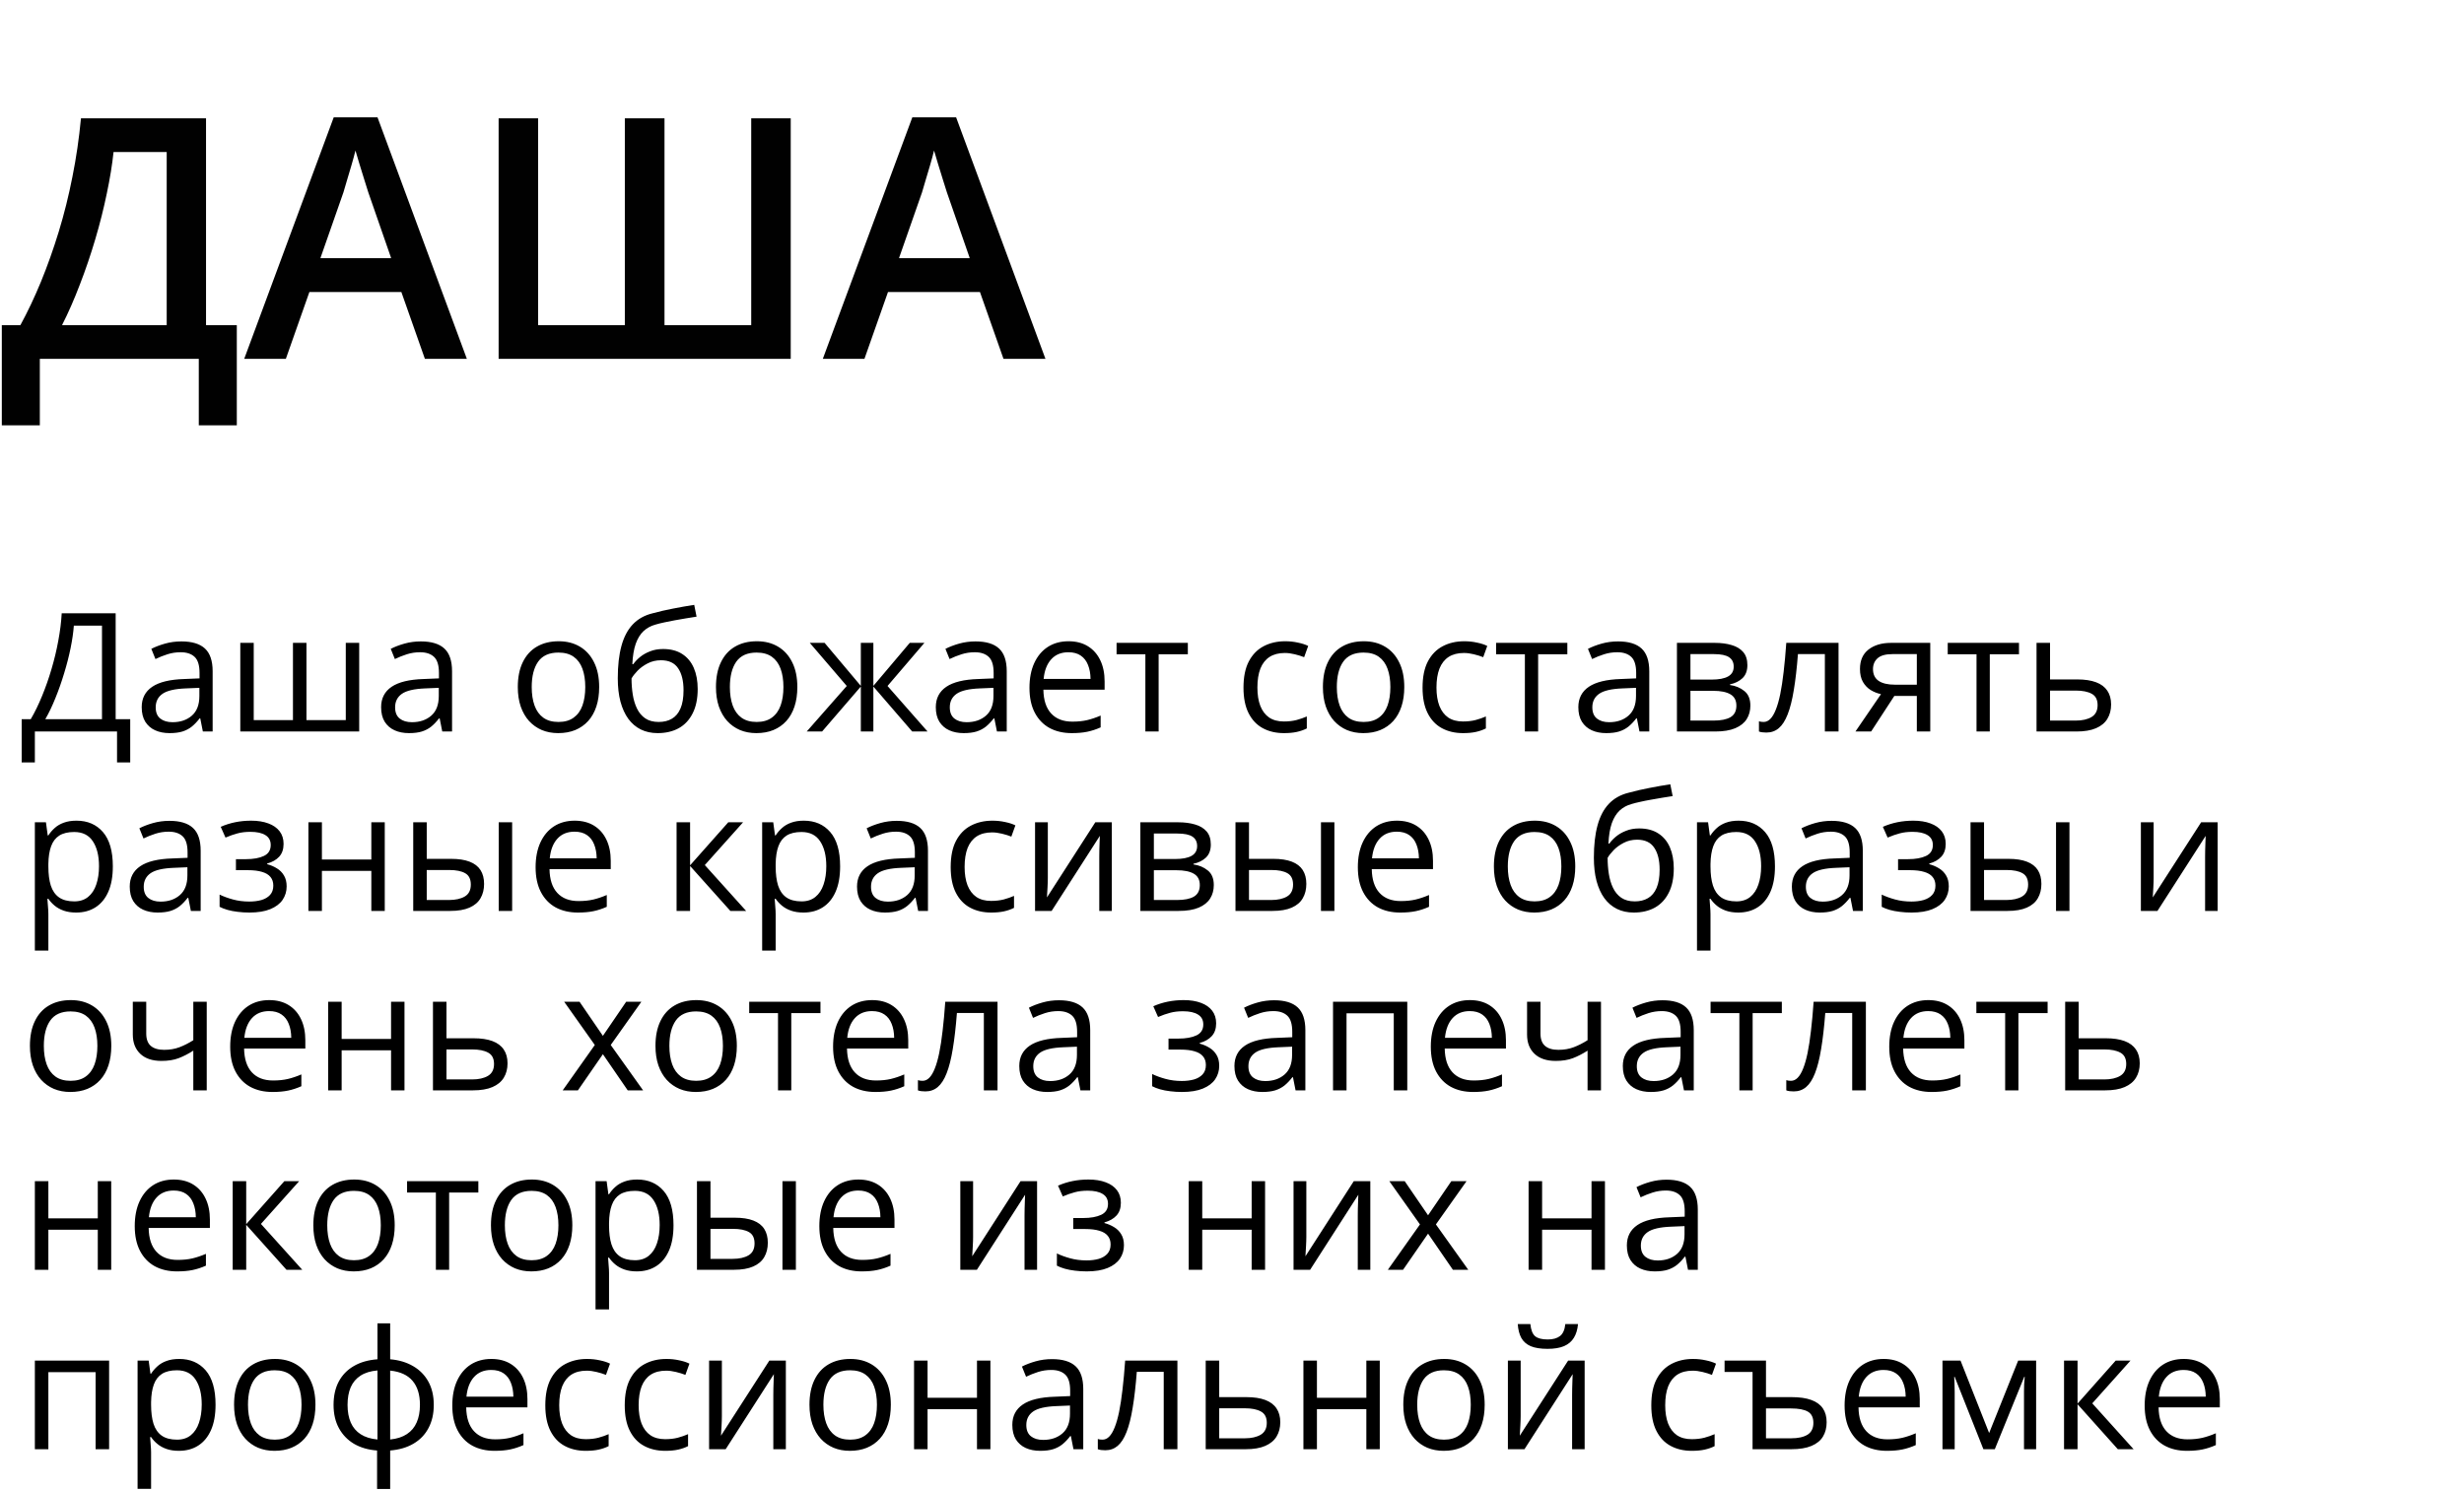
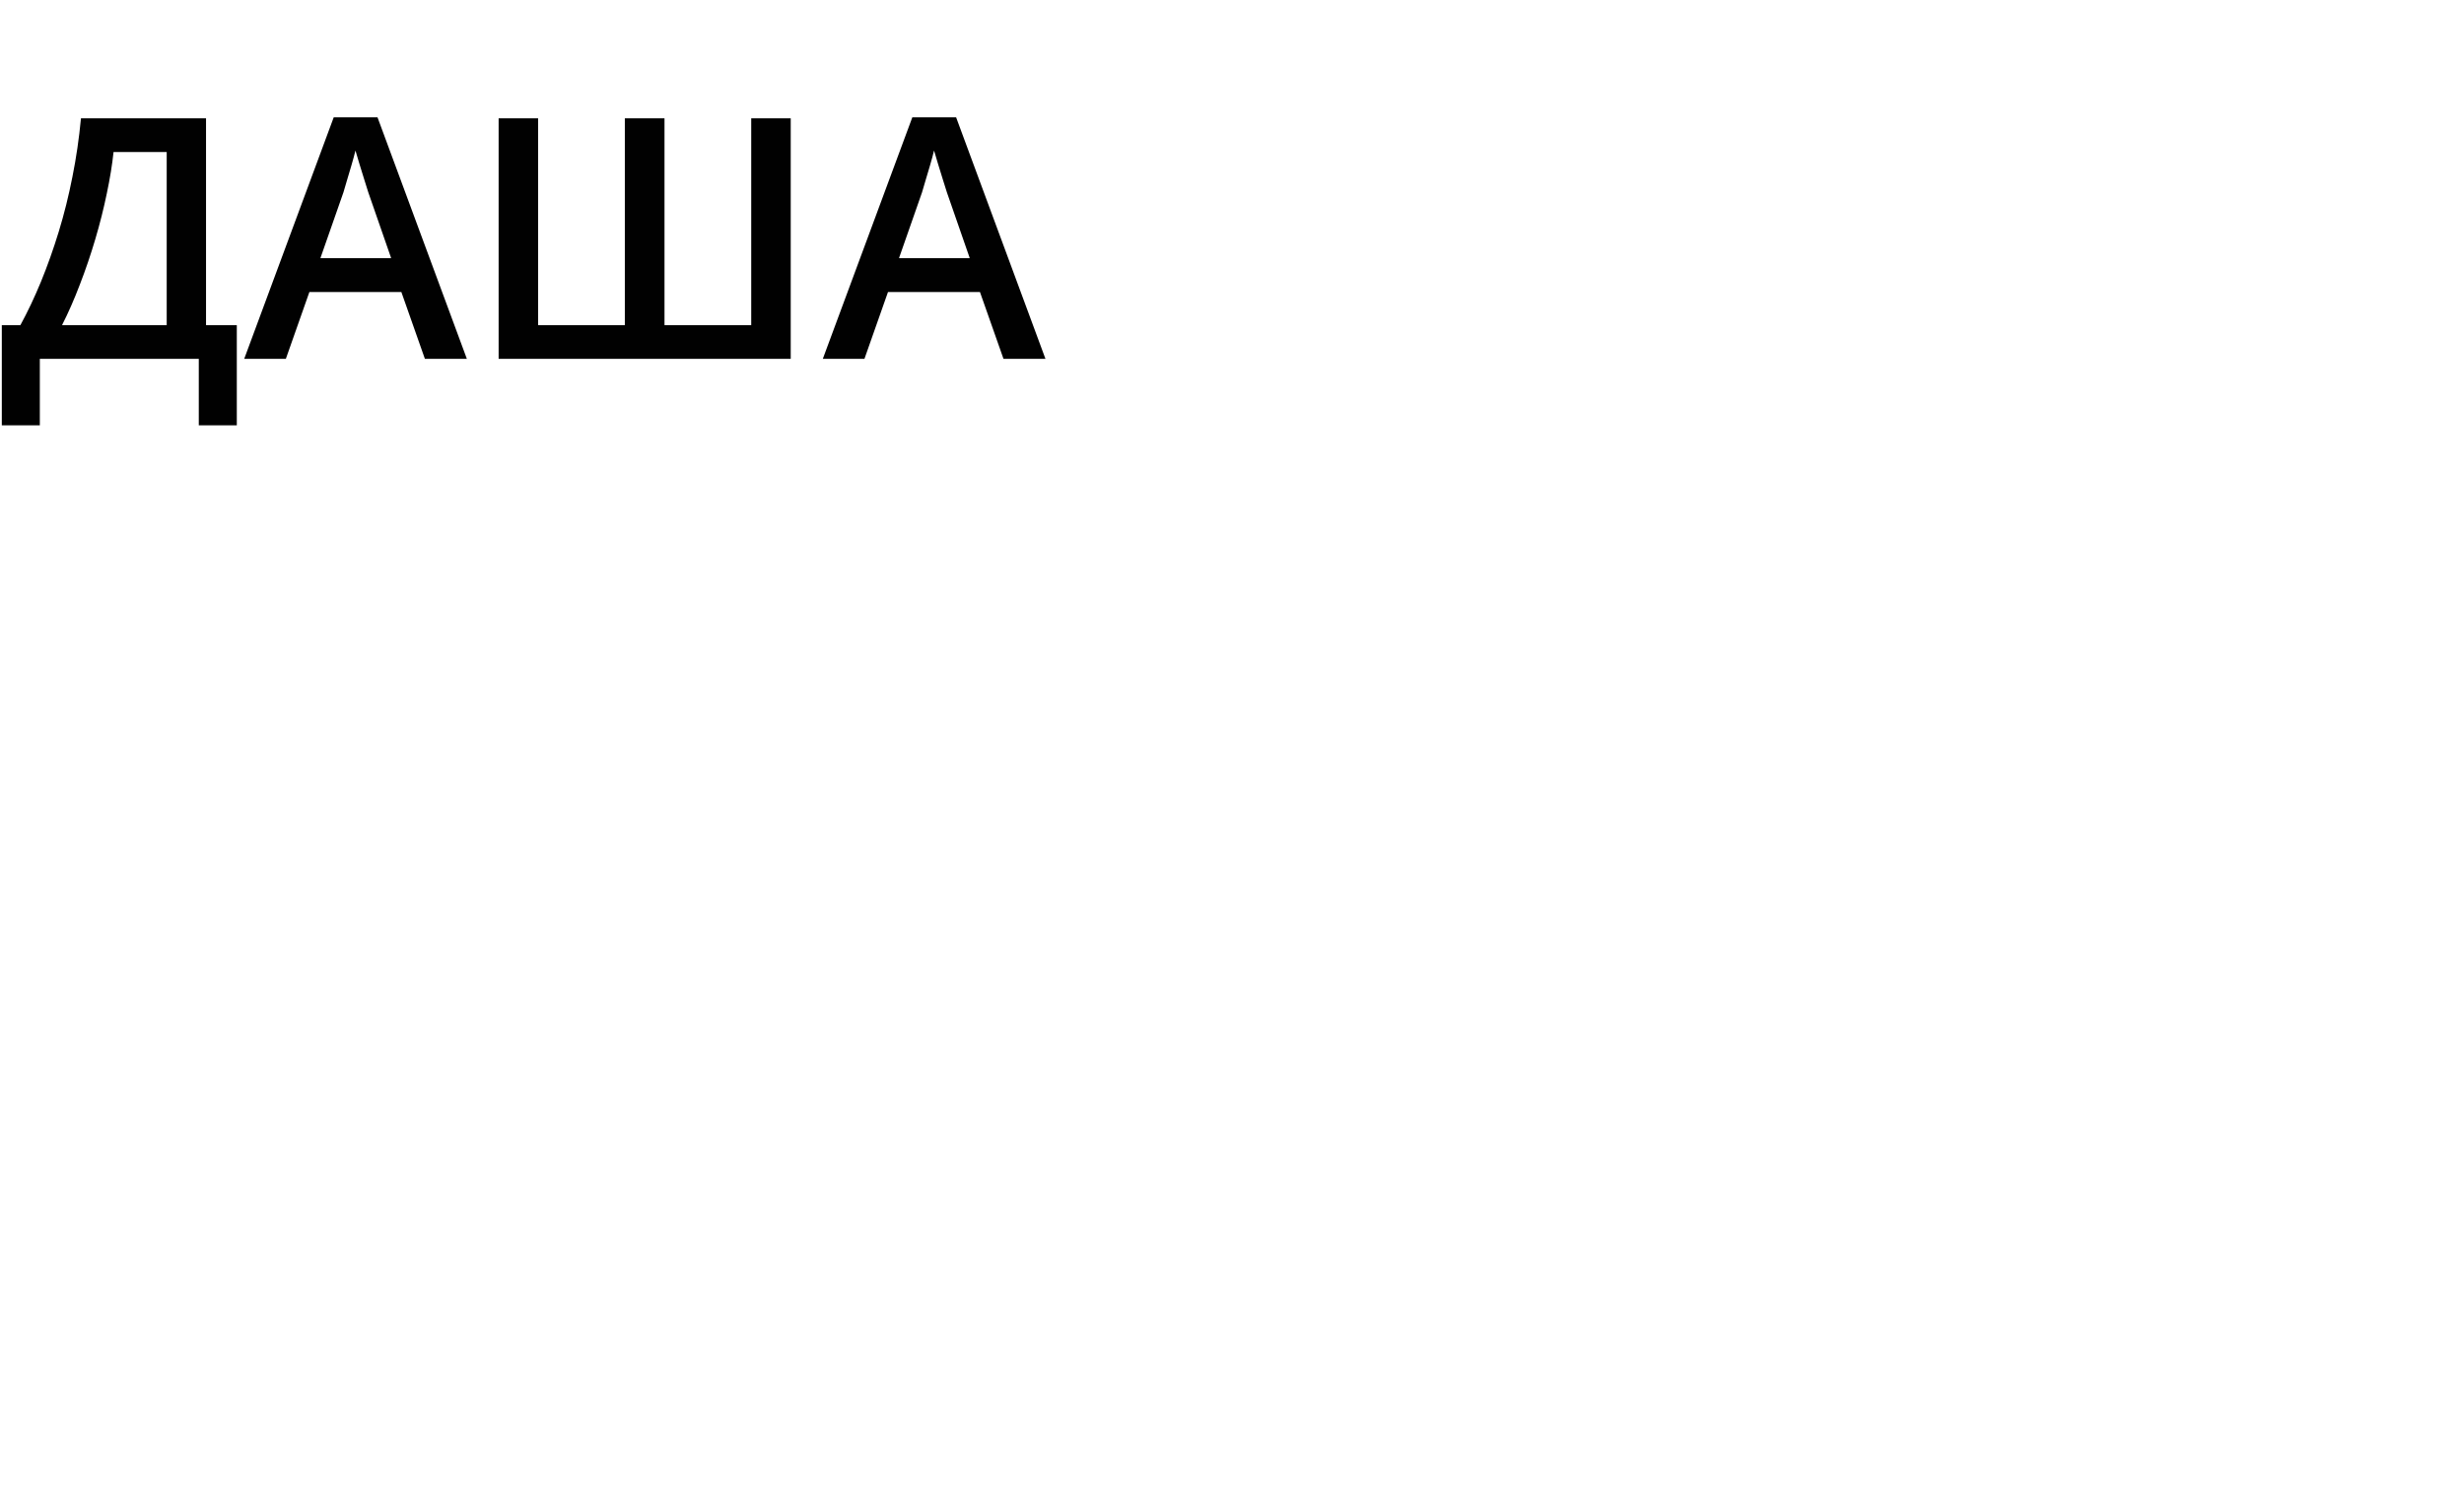
<svg xmlns="http://www.w3.org/2000/svg" width="357" height="216" viewBox="0 0 357 216" fill="none">
-   <path d="M16.758 88.867V104.219H18.867V110.477H16.957V106H5.051V110.477H3.141V104.219H4.453C5.039 103.219 5.586 102.098 6.094 100.855C6.609 99.606 7.066 98.301 7.465 96.941C7.871 95.574 8.199 94.203 8.449 92.828C8.707 91.453 8.871 90.133 8.941 88.867H16.758ZM14.777 90.66H10.699C10.629 91.629 10.473 92.711 10.23 93.906C9.988 95.094 9.676 96.312 9.293 97.562C8.918 98.812 8.496 100.012 8.027 101.16C7.566 102.309 7.078 103.328 6.562 104.219H14.777V90.66ZM26.285 92.945C27.816 92.945 28.953 93.289 29.695 93.977C30.438 94.664 30.809 95.762 30.809 97.269V106H29.391L29.016 104.102H28.922C28.562 104.57 28.188 104.965 27.797 105.285C27.406 105.598 26.953 105.836 26.438 106C25.93 106.156 25.305 106.234 24.562 106.234C23.781 106.234 23.086 106.098 22.477 105.824C21.875 105.551 21.398 105.137 21.047 104.582C20.703 104.027 20.531 103.324 20.531 102.473C20.531 101.191 21.039 100.207 22.055 99.519C23.07 98.832 24.617 98.457 26.695 98.394L28.91 98.301V97.516C28.91 96.406 28.672 95.629 28.195 95.184C27.719 94.738 27.047 94.516 26.18 94.516C25.508 94.516 24.867 94.613 24.258 94.809C23.648 95.004 23.07 95.234 22.523 95.5L21.926 94.023C22.504 93.727 23.168 93.473 23.918 93.262C24.668 93.051 25.457 92.945 26.285 92.945ZM28.887 99.672L26.93 99.754C25.328 99.816 24.199 100.078 23.543 100.539C22.887 101 22.559 101.652 22.559 102.496C22.559 103.23 22.781 103.773 23.227 104.125C23.672 104.477 24.262 104.652 24.996 104.652C26.137 104.652 27.07 104.336 27.797 103.703C28.523 103.07 28.887 102.121 28.887 100.855V99.672ZM52.043 93.156V106H34.816V93.156H36.762V104.348H42.445V93.156H44.402V104.348H50.098V93.156H52.043ZM60.973 92.945C62.504 92.945 63.641 93.289 64.383 93.977C65.125 94.664 65.496 95.762 65.496 97.269V106H64.078L63.703 104.102H63.609C63.25 104.57 62.875 104.965 62.484 105.285C62.094 105.598 61.641 105.836 61.125 106C60.617 106.156 59.992 106.234 59.25 106.234C58.469 106.234 57.773 106.098 57.164 105.824C56.562 105.551 56.086 105.137 55.734 104.582C55.391 104.027 55.219 103.324 55.219 102.473C55.219 101.191 55.727 100.207 56.742 99.519C57.758 98.832 59.305 98.457 61.383 98.394L63.598 98.301V97.516C63.598 96.406 63.359 95.629 62.883 95.184C62.406 94.738 61.734 94.516 60.867 94.516C60.195 94.516 59.555 94.613 58.945 94.809C58.336 95.004 57.758 95.234 57.211 95.5L56.613 94.023C57.191 93.727 57.855 93.473 58.605 93.262C59.355 93.051 60.145 92.945 60.973 92.945ZM63.574 99.672L61.617 99.754C60.016 99.816 58.887 100.078 58.23 100.539C57.574 101 57.246 101.652 57.246 102.496C57.246 103.23 57.469 103.773 57.914 104.125C58.359 104.477 58.949 104.652 59.684 104.652C60.824 104.652 61.758 104.336 62.484 103.703C63.211 103.07 63.574 102.121 63.574 100.855V99.672ZM86.812 99.555C86.812 100.609 86.676 101.551 86.402 102.379C86.129 103.207 85.734 103.906 85.219 104.477C84.703 105.047 84.078 105.484 83.344 105.789C82.617 106.086 81.793 106.234 80.871 106.234C80.012 106.234 79.223 106.086 78.504 105.789C77.793 105.484 77.176 105.047 76.652 104.477C76.137 103.906 75.734 103.207 75.445 102.379C75.164 101.551 75.023 100.609 75.023 99.555C75.023 98.148 75.262 96.953 75.738 95.969C76.215 94.977 76.894 94.223 77.777 93.707C78.668 93.184 79.727 92.922 80.953 92.922C82.125 92.922 83.148 93.184 84.023 93.707C84.906 94.231 85.59 94.988 86.074 95.981C86.566 96.965 86.812 98.156 86.812 99.555ZM77.039 99.555C77.039 100.586 77.176 101.48 77.449 102.238C77.723 102.996 78.144 103.582 78.715 103.996C79.285 104.41 80.019 104.617 80.918 104.617C81.809 104.617 82.539 104.41 83.109 103.996C83.688 103.582 84.113 102.996 84.387 102.238C84.66 101.48 84.797 100.586 84.797 99.555C84.797 98.531 84.66 97.648 84.387 96.906C84.113 96.156 83.691 95.578 83.121 95.172C82.551 94.766 81.812 94.562 80.906 94.562C79.57 94.562 78.59 95.004 77.965 95.887C77.348 96.769 77.039 97.992 77.039 99.555ZM89.508 98.289C89.508 96.461 89.684 94.902 90.035 93.613C90.387 92.316 90.93 91.277 91.664 90.496C92.406 89.707 93.359 89.168 94.523 88.879C95.523 88.606 96.539 88.371 97.57 88.176C98.602 87.973 99.606 87.797 100.582 87.648L100.922 89.359C100.43 89.43 99.914 89.512 99.375 89.606C98.836 89.691 98.297 89.785 97.758 89.887C97.219 89.981 96.711 90.082 96.234 90.191C95.758 90.293 95.336 90.398 94.969 90.508C94.305 90.688 93.731 91 93.246 91.445C92.769 91.891 92.391 92.504 92.109 93.285C91.836 94.066 91.672 95.051 91.617 96.238H91.758C91.992 95.894 92.312 95.555 92.719 95.219C93.125 94.883 93.609 94.606 94.172 94.387C94.734 94.16 95.367 94.047 96.07 94.047C97.18 94.047 98.106 94.289 98.848 94.773C99.59 95.25 100.148 95.922 100.523 96.789C100.898 97.656 101.086 98.672 101.086 99.836C101.086 101.234 100.844 102.41 100.359 103.363C99.883 104.316 99.211 105.035 98.344 105.52C97.477 105.996 96.457 106.234 95.285 106.234C94.379 106.234 93.566 106.059 92.848 105.707C92.137 105.355 91.531 104.84 91.031 104.16C90.539 103.48 90.16 102.648 89.894 101.664C89.637 100.68 89.508 99.555 89.508 98.289ZM95.438 104.617C96.18 104.617 96.816 104.461 97.348 104.148C97.887 103.836 98.301 103.344 98.59 102.672C98.887 101.992 99.035 101.109 99.035 100.023C99.035 98.664 98.773 97.602 98.25 96.836C97.734 96.062 96.906 95.676 95.766 95.676C95.055 95.676 94.41 95.828 93.832 96.133C93.254 96.43 92.766 96.785 92.367 97.199C91.969 97.613 91.68 97.984 91.5 98.312C91.5 99.109 91.559 99.883 91.676 100.633C91.793 101.383 91.996 102.059 92.285 102.66C92.574 103.262 92.973 103.738 93.481 104.09C93.996 104.441 94.648 104.617 95.438 104.617ZM115.523 99.555C115.523 100.609 115.387 101.551 115.113 102.379C114.84 103.207 114.445 103.906 113.93 104.477C113.414 105.047 112.789 105.484 112.055 105.789C111.328 106.086 110.504 106.234 109.582 106.234C108.723 106.234 107.934 106.086 107.215 105.789C106.504 105.484 105.887 105.047 105.363 104.477C104.848 103.906 104.445 103.207 104.156 102.379C103.875 101.551 103.734 100.609 103.734 99.555C103.734 98.148 103.973 96.953 104.449 95.969C104.926 94.977 105.605 94.223 106.488 93.707C107.379 93.184 108.438 92.922 109.664 92.922C110.836 92.922 111.859 93.184 112.734 93.707C113.617 94.231 114.301 94.988 114.785 95.981C115.277 96.965 115.523 98.156 115.523 99.555ZM105.75 99.555C105.75 100.586 105.887 101.48 106.16 102.238C106.434 102.996 106.855 103.582 107.426 103.996C107.996 104.41 108.73 104.617 109.629 104.617C110.52 104.617 111.25 104.41 111.82 103.996C112.398 103.582 112.824 102.996 113.098 102.238C113.371 101.48 113.508 100.586 113.508 99.555C113.508 98.531 113.371 97.648 113.098 96.906C112.824 96.156 112.402 95.578 111.832 95.172C111.262 94.766 110.523 94.562 109.617 94.562C108.281 94.562 107.301 95.004 106.676 95.887C106.059 96.769 105.75 97.992 105.75 99.555ZM133.934 93.156L128.59 99.402L134.391 106H132.164L126.539 99.484V106H124.723V99.484L119.109 106H116.883L122.684 99.402L117.328 93.156H119.473L124.723 99.391V93.156H126.539V99.391L131.812 93.156H133.934ZM141.34 92.945C142.871 92.945 144.008 93.289 144.75 93.977C145.492 94.664 145.863 95.762 145.863 97.269V106H144.445L144.07 104.102H143.977C143.617 104.57 143.242 104.965 142.852 105.285C142.461 105.598 142.008 105.836 141.492 106C140.984 106.156 140.359 106.234 139.617 106.234C138.836 106.234 138.141 106.098 137.531 105.824C136.93 105.551 136.453 105.137 136.102 104.582C135.758 104.027 135.586 103.324 135.586 102.473C135.586 101.191 136.094 100.207 137.109 99.519C138.125 98.832 139.672 98.457 141.75 98.394L143.965 98.301V97.516C143.965 96.406 143.727 95.629 143.25 95.184C142.773 94.738 142.102 94.516 141.234 94.516C140.562 94.516 139.922 94.613 139.312 94.809C138.703 95.004 138.125 95.234 137.578 95.5L136.98 94.023C137.559 93.727 138.223 93.473 138.973 93.262C139.723 93.051 140.512 92.945 141.34 92.945ZM143.941 99.672L141.984 99.754C140.383 99.816 139.254 100.078 138.598 100.539C137.941 101 137.613 101.652 137.613 102.496C137.613 103.23 137.836 103.773 138.281 104.125C138.727 104.477 139.316 104.652 140.051 104.652C141.191 104.652 142.125 104.336 142.852 103.703C143.578 103.07 143.941 102.121 143.941 100.855V99.672ZM154.816 92.922C155.91 92.922 156.848 93.164 157.629 93.648C158.41 94.133 159.008 94.812 159.422 95.688C159.836 96.555 160.043 97.57 160.043 98.734V99.941H151.172C151.195 101.449 151.57 102.598 152.297 103.387C153.023 104.176 154.047 104.57 155.367 104.57C156.18 104.57 156.898 104.496 157.523 104.348C158.148 104.199 158.797 103.98 159.469 103.691V105.402C158.82 105.691 158.176 105.902 157.535 106.035C156.902 106.168 156.152 106.234 155.285 106.234C154.051 106.234 152.973 105.984 152.051 105.484C151.137 104.977 150.426 104.234 149.918 103.258C149.41 102.281 149.156 101.086 149.156 99.672C149.156 98.289 149.387 97.094 149.848 96.086C150.316 95.07 150.973 94.289 151.816 93.742C152.668 93.195 153.668 92.922 154.816 92.922ZM154.793 94.516C153.754 94.516 152.926 94.856 152.309 95.535C151.691 96.215 151.324 97.164 151.207 98.383H158.004C157.996 97.617 157.875 96.945 157.641 96.367C157.414 95.781 157.066 95.328 156.598 95.008C156.129 94.68 155.527 94.516 154.793 94.516ZM172.102 94.809H167.871V106H165.949V94.809H161.777V93.156H172.102V94.809ZM186.023 106.234C184.867 106.234 183.848 105.996 182.965 105.52C182.082 105.043 181.395 104.316 180.902 103.34C180.41 102.363 180.164 101.133 180.164 99.648C180.164 98.094 180.422 96.824 180.938 95.84C181.461 94.848 182.18 94.113 183.094 93.637C184.008 93.16 185.047 92.922 186.211 92.922C186.852 92.922 187.469 92.988 188.062 93.121C188.664 93.246 189.156 93.406 189.539 93.602L188.953 95.231C188.562 95.074 188.109 94.934 187.594 94.809C187.086 94.684 186.609 94.621 186.164 94.621C185.273 94.621 184.531 94.812 183.938 95.195C183.352 95.578 182.91 96.141 182.613 96.883C182.324 97.625 182.18 98.539 182.18 99.625C182.18 100.664 182.32 101.551 182.602 102.285C182.891 103.02 183.316 103.582 183.879 103.973C184.449 104.355 185.16 104.547 186.012 104.547C186.691 104.547 187.305 104.477 187.852 104.336C188.398 104.188 188.895 104.016 189.34 103.82V105.555C188.91 105.773 188.43 105.941 187.898 106.059C187.375 106.176 186.75 106.234 186.023 106.234ZM203.461 99.555C203.461 100.609 203.324 101.551 203.051 102.379C202.777 103.207 202.383 103.906 201.867 104.477C201.352 105.047 200.727 105.484 199.992 105.789C199.266 106.086 198.441 106.234 197.52 106.234C196.66 106.234 195.871 106.086 195.152 105.789C194.441 105.484 193.824 105.047 193.301 104.477C192.785 103.906 192.383 103.207 192.094 102.379C191.812 101.551 191.672 100.609 191.672 99.555C191.672 98.148 191.91 96.953 192.387 95.969C192.863 94.977 193.543 94.223 194.426 93.707C195.316 93.184 196.375 92.922 197.602 92.922C198.773 92.922 199.797 93.184 200.672 93.707C201.555 94.231 202.238 94.988 202.723 95.981C203.215 96.965 203.461 98.156 203.461 99.555ZM193.688 99.555C193.688 100.586 193.824 101.48 194.098 102.238C194.371 102.996 194.793 103.582 195.363 103.996C195.934 104.41 196.668 104.617 197.566 104.617C198.457 104.617 199.188 104.41 199.758 103.996C200.336 103.582 200.762 102.996 201.035 102.238C201.309 101.48 201.445 100.586 201.445 99.555C201.445 98.531 201.309 97.648 201.035 96.906C200.762 96.156 200.34 95.578 199.77 95.172C199.199 94.766 198.461 94.562 197.555 94.562C196.219 94.562 195.238 95.004 194.613 95.887C193.996 96.769 193.688 97.992 193.688 99.555ZM211.969 106.234C210.812 106.234 209.793 105.996 208.91 105.52C208.027 105.043 207.34 104.316 206.848 103.34C206.355 102.363 206.109 101.133 206.109 99.648C206.109 98.094 206.367 96.824 206.883 95.84C207.406 94.848 208.125 94.113 209.039 93.637C209.953 93.16 210.992 92.922 212.156 92.922C212.797 92.922 213.414 92.988 214.008 93.121C214.609 93.246 215.102 93.406 215.484 93.602L214.898 95.231C214.508 95.074 214.055 94.934 213.539 94.809C213.031 94.684 212.555 94.621 212.109 94.621C211.219 94.621 210.477 94.812 209.883 95.195C209.297 95.578 208.855 96.141 208.559 96.883C208.27 97.625 208.125 98.539 208.125 99.625C208.125 100.664 208.266 101.551 208.547 102.285C208.836 103.02 209.262 103.582 209.824 103.973C210.395 104.355 211.105 104.547 211.957 104.547C212.637 104.547 213.25 104.477 213.797 104.336C214.344 104.188 214.84 104.016 215.285 103.82V105.555C214.855 105.773 214.375 105.941 213.844 106.059C213.32 106.176 212.695 106.234 211.969 106.234ZM227.086 94.809H222.855V106H220.934V94.809H216.762V93.156H227.086V94.809ZM234.434 92.945C235.965 92.945 237.102 93.289 237.844 93.977C238.586 94.664 238.957 95.762 238.957 97.269V106H237.539L237.164 104.102H237.07C236.711 104.57 236.336 104.965 235.945 105.285C235.555 105.598 235.102 105.836 234.586 106C234.078 106.156 233.453 106.234 232.711 106.234C231.93 106.234 231.234 106.098 230.625 105.824C230.023 105.551 229.547 105.137 229.195 104.582C228.852 104.027 228.68 103.324 228.68 102.473C228.68 101.191 229.188 100.207 230.203 99.519C231.219 98.832 232.766 98.457 234.844 98.394L237.059 98.301V97.516C237.059 96.406 236.82 95.629 236.344 95.184C235.867 94.738 235.195 94.516 234.328 94.516C233.656 94.516 233.016 94.613 232.406 94.809C231.797 95.004 231.219 95.234 230.672 95.5L230.074 94.023C230.652 93.727 231.316 93.473 232.066 93.262C232.816 93.051 233.605 92.945 234.434 92.945ZM237.035 99.672L235.078 99.754C233.477 99.816 232.348 100.078 231.691 100.539C231.035 101 230.707 101.652 230.707 102.496C230.707 103.23 230.93 103.773 231.375 104.125C231.82 104.477 232.41 104.652 233.145 104.652C234.285 104.652 235.219 104.336 235.945 103.703C236.672 103.07 237.035 102.121 237.035 100.855V99.672ZM253.172 96.379C253.172 97.184 252.938 97.812 252.469 98.266C252 98.711 251.395 99.012 250.652 99.168V99.262C251.457 99.371 252.148 99.66 252.727 100.129C253.312 100.59 253.605 101.297 253.605 102.25C253.605 102.984 253.43 103.633 253.078 104.195C252.727 104.758 252.176 105.199 251.426 105.52C250.676 105.84 249.699 106 248.496 106H242.965V93.156H248.449C249.371 93.156 250.184 93.262 250.887 93.473C251.598 93.676 252.156 94.012 252.562 94.481C252.969 94.949 253.172 95.582 253.172 96.379ZM251.578 102.25C251.578 101.492 251.289 100.945 250.711 100.609C250.141 100.273 249.309 100.105 248.215 100.105H244.922V104.418H248.262C249.34 104.418 250.16 104.254 250.723 103.926C251.293 103.59 251.578 103.031 251.578 102.25ZM251.191 96.602C251.191 95.992 250.969 95.539 250.523 95.242C250.078 94.938 249.348 94.785 248.332 94.785H244.922V98.477H247.992C249.047 98.477 249.844 98.324 250.383 98.019C250.922 97.715 251.191 97.242 251.191 96.602ZM266.379 106H264.398V94.785H260.496C260.34 96.809 260.141 98.543 259.898 99.988C259.664 101.426 259.367 102.602 259.008 103.516C258.656 104.422 258.227 105.09 257.719 105.52C257.219 105.941 256.621 106.152 255.926 106.152C255.715 106.152 255.516 106.141 255.328 106.117C255.141 106.094 254.98 106.055 254.848 106V104.523C254.949 104.555 255.055 104.578 255.164 104.594C255.281 104.609 255.402 104.617 255.527 104.617C255.879 104.617 256.199 104.473 256.488 104.184C256.785 103.887 257.051 103.441 257.285 102.848C257.527 102.254 257.742 101.504 257.93 100.598C258.117 99.684 258.281 98.609 258.422 97.375C258.57 96.133 258.699 94.727 258.809 93.156H266.379V106ZM271.102 106H268.828L272.531 100.586C271.992 100.469 271.492 100.27 271.031 99.988C270.57 99.699 270.195 99.305 269.906 98.805C269.625 98.305 269.484 97.684 269.484 96.941C269.484 95.707 269.895 94.769 270.715 94.129C271.543 93.481 272.633 93.156 273.984 93.156H279.668V106H277.723V100.844H274.465L271.102 106ZM271.371 96.953C271.371 97.719 271.645 98.289 272.191 98.664C272.738 99.031 273.52 99.215 274.535 99.215H277.723V94.785H274.195C273.195 94.785 272.473 94.988 272.027 95.394C271.59 95.793 271.371 96.312 271.371 96.953ZM292.523 94.809H288.293V106H286.371V94.809H282.199V93.156H292.523V94.809ZM297.023 98.453H300.961C302.055 98.453 302.965 98.59 303.691 98.863C304.418 99.137 304.961 99.543 305.32 100.082C305.688 100.621 305.871 101.289 305.871 102.086C305.871 102.883 305.691 103.574 305.332 104.16C304.98 104.746 304.434 105.199 303.691 105.52C302.957 105.84 302.008 106 300.844 106H295.066V93.156H297.023V98.453ZM303.914 102.18C303.914 101.391 303.633 100.844 303.07 100.539C302.516 100.227 301.738 100.07 300.738 100.07H297.023V104.418H300.75C301.688 104.418 302.449 104.246 303.035 103.902C303.621 103.551 303.914 102.977 303.914 102.18ZM11.086 118.922C12.688 118.922 13.965 119.473 14.918 120.574C15.871 121.676 16.348 123.332 16.348 125.543C16.348 127.004 16.129 128.23 15.691 129.223C15.254 130.215 14.637 130.965 13.84 131.473C13.051 131.98 12.117 132.234 11.039 132.234C10.359 132.234 9.762 132.145 9.246 131.965C8.73 131.785 8.289 131.543 7.922 131.238C7.555 130.934 7.25 130.602 7.008 130.242H6.867C6.891 130.547 6.918 130.914 6.949 131.344C6.988 131.773 7.008 132.148 7.008 132.469V137.742H5.051V119.156H6.656L6.914 121.055H7.008C7.258 120.664 7.562 120.309 7.922 119.988C8.281 119.66 8.719 119.402 9.234 119.215C9.758 119.02 10.375 118.922 11.086 118.922ZM10.746 120.562C9.855 120.562 9.137 120.734 8.59 121.078C8.051 121.422 7.656 121.938 7.406 122.625C7.156 123.305 7.023 124.16 7.008 125.191V125.566C7.008 126.652 7.125 127.57 7.359 128.32C7.602 129.07 7.996 129.641 8.543 130.031C9.098 130.422 9.84 130.617 10.77 130.617C11.566 130.617 12.23 130.402 12.762 129.973C13.293 129.543 13.688 128.945 13.945 128.18C14.211 127.406 14.344 126.52 14.344 125.52C14.344 124.004 14.047 122.801 13.453 121.91C12.867 121.012 11.965 120.562 10.746 120.562ZM24.551 118.945C26.082 118.945 27.219 119.289 27.961 119.977C28.703 120.664 29.074 121.762 29.074 123.27V132H27.656L27.281 130.102H27.188C26.828 130.57 26.453 130.965 26.062 131.285C25.672 131.598 25.219 131.836 24.703 132C24.195 132.156 23.57 132.234 22.828 132.234C22.047 132.234 21.352 132.098 20.742 131.824C20.141 131.551 19.664 131.137 19.312 130.582C18.969 130.027 18.797 129.324 18.797 128.473C18.797 127.191 19.305 126.207 20.32 125.52C21.336 124.832 22.883 124.457 24.961 124.395L27.176 124.301V123.516C27.176 122.406 26.938 121.629 26.461 121.184C25.984 120.738 25.312 120.516 24.445 120.516C23.773 120.516 23.133 120.613 22.523 120.809C21.914 121.004 21.336 121.234 20.789 121.5L20.191 120.023C20.77 119.727 21.434 119.473 22.184 119.262C22.934 119.051 23.723 118.945 24.551 118.945ZM27.152 125.672L25.195 125.754C23.594 125.816 22.465 126.078 21.809 126.539C21.152 127 20.824 127.652 20.824 128.496C20.824 129.23 21.047 129.773 21.492 130.125C21.938 130.477 22.527 130.652 23.262 130.652C24.402 130.652 25.336 130.336 26.062 129.703C26.789 129.07 27.152 128.121 27.152 126.855V125.672ZM36.387 118.922C37.348 118.922 38.18 119.055 38.883 119.32C39.586 119.578 40.129 119.957 40.512 120.457C40.895 120.957 41.086 121.566 41.086 122.285C41.086 123.059 40.875 123.676 40.453 124.137C40.031 124.598 39.449 124.93 38.707 125.133V125.227C39.23 125.367 39.703 125.57 40.125 125.836C40.555 126.094 40.895 126.438 41.145 126.867C41.402 127.289 41.531 127.816 41.531 128.449C41.531 129.168 41.336 129.816 40.945 130.395C40.555 130.965 39.961 131.414 39.164 131.742C38.367 132.07 37.359 132.234 36.141 132.234C35.539 132.234 34.969 132.199 34.43 132.129C33.891 132.066 33.402 131.973 32.965 131.848C32.527 131.723 32.145 131.574 31.816 131.402V129.633C32.363 129.898 33.004 130.133 33.738 130.336C34.473 130.539 35.266 130.641 36.117 130.641C36.773 130.641 37.363 130.566 37.887 130.418C38.41 130.262 38.824 130.016 39.129 129.68C39.441 129.336 39.598 128.887 39.598 128.332C39.598 127.824 39.461 127.406 39.188 127.078C38.914 126.742 38.504 126.496 37.957 126.34C37.418 126.176 36.734 126.094 35.906 126.094H34.184V124.5H35.602C36.703 124.5 37.582 124.344 38.238 124.031C38.895 123.719 39.223 123.191 39.223 122.449C39.223 121.809 38.969 121.332 38.461 121.02C37.953 120.699 37.227 120.539 36.281 120.539C35.578 120.539 34.957 120.613 34.418 120.762C33.879 120.902 33.297 121.105 32.672 121.371L31.98 119.812C32.652 119.516 33.355 119.293 34.09 119.145C34.824 118.996 35.59 118.922 36.387 118.922ZM46.641 119.156V124.547H53.801V119.156H55.746V132H53.801V126.199H46.641V132H44.684V119.156H46.641ZM59.871 132V119.156H61.828V124.453H65.344C66.438 124.453 67.336 124.59 68.039 124.863C68.75 125.137 69.277 125.543 69.621 126.082C69.965 126.621 70.137 127.289 70.137 128.086C70.137 128.883 69.965 129.574 69.621 130.16C69.285 130.746 68.754 131.199 68.027 131.52C67.309 131.84 66.371 132 65.215 132H59.871ZM61.828 130.418H65.027C65.996 130.418 66.769 130.246 67.348 129.902C67.926 129.559 68.215 128.984 68.215 128.18C68.215 127.391 67.945 126.844 67.406 126.539C66.867 126.227 66.094 126.07 65.086 126.07H61.828V130.418ZM72.258 132V119.156H74.203V132H72.258ZM83.262 118.922C84.356 118.922 85.293 119.164 86.074 119.648C86.856 120.133 87.453 120.812 87.867 121.688C88.281 122.555 88.488 123.57 88.488 124.734V125.941H79.617C79.641 127.449 80.016 128.598 80.742 129.387C81.469 130.176 82.492 130.57 83.812 130.57C84.625 130.57 85.344 130.496 85.969 130.348C86.594 130.199 87.242 129.98 87.914 129.691V131.402C87.266 131.691 86.621 131.902 85.981 132.035C85.348 132.168 84.598 132.234 83.731 132.234C82.496 132.234 81.418 131.984 80.496 131.484C79.582 130.977 78.871 130.234 78.363 129.258C77.856 128.281 77.602 127.086 77.602 125.672C77.602 124.289 77.832 123.094 78.293 122.086C78.762 121.07 79.418 120.289 80.262 119.742C81.113 119.195 82.113 118.922 83.262 118.922ZM83.238 120.516C82.199 120.516 81.371 120.855 80.754 121.535C80.137 122.215 79.769 123.164 79.652 124.383H86.449C86.441 123.617 86.32 122.945 86.086 122.367C85.859 121.781 85.512 121.328 85.043 121.008C84.574 120.68 83.973 120.516 83.238 120.516ZM105.516 119.156H107.66L102.117 125.355L108.105 132H105.82L99.984 125.484V132H98.027V119.156H99.984V125.391L105.516 119.156ZM116.461 118.922C118.062 118.922 119.34 119.473 120.293 120.574C121.246 121.676 121.723 123.332 121.723 125.543C121.723 127.004 121.504 128.23 121.066 129.223C120.629 130.215 120.012 130.965 119.215 131.473C118.426 131.98 117.492 132.234 116.414 132.234C115.734 132.234 115.137 132.145 114.621 131.965C114.105 131.785 113.664 131.543 113.297 131.238C112.93 130.934 112.625 130.602 112.383 130.242H112.242C112.266 130.547 112.293 130.914 112.324 131.344C112.363 131.773 112.383 132.148 112.383 132.469V137.742H110.426V119.156H112.031L112.289 121.055H112.383C112.633 120.664 112.938 120.309 113.297 119.988C113.656 119.66 114.094 119.402 114.609 119.215C115.133 119.02 115.75 118.922 116.461 118.922ZM116.121 120.562C115.23 120.562 114.512 120.734 113.965 121.078C113.426 121.422 113.031 121.938 112.781 122.625C112.531 123.305 112.398 124.16 112.383 125.191V125.566C112.383 126.652 112.5 127.57 112.734 128.32C112.977 129.07 113.371 129.641 113.918 130.031C114.473 130.422 115.215 130.617 116.145 130.617C116.941 130.617 117.605 130.402 118.137 129.973C118.668 129.543 119.062 128.945 119.32 128.18C119.586 127.406 119.719 126.52 119.719 125.52C119.719 124.004 119.422 122.801 118.828 121.91C118.242 121.012 117.34 120.562 116.121 120.562ZM129.926 118.945C131.457 118.945 132.594 119.289 133.336 119.977C134.078 120.664 134.449 121.762 134.449 123.27V132H133.031L132.656 130.102H132.562C132.203 130.57 131.828 130.965 131.438 131.285C131.047 131.598 130.594 131.836 130.078 132C129.57 132.156 128.945 132.234 128.203 132.234C127.422 132.234 126.727 132.098 126.117 131.824C125.516 131.551 125.039 131.137 124.688 130.582C124.344 130.027 124.172 129.324 124.172 128.473C124.172 127.191 124.68 126.207 125.695 125.52C126.711 124.832 128.258 124.457 130.336 124.395L132.551 124.301V123.516C132.551 122.406 132.312 121.629 131.836 121.184C131.359 120.738 130.688 120.516 129.82 120.516C129.148 120.516 128.508 120.613 127.898 120.809C127.289 121.004 126.711 121.234 126.164 121.5L125.566 120.023C126.145 119.727 126.809 119.473 127.559 119.262C128.309 119.051 129.098 118.945 129.926 118.945ZM132.527 125.672L130.57 125.754C128.969 125.816 127.84 126.078 127.184 126.539C126.527 127 126.199 127.652 126.199 128.496C126.199 129.23 126.422 129.773 126.867 130.125C127.312 130.477 127.902 130.652 128.637 130.652C129.777 130.652 130.711 130.336 131.438 129.703C132.164 129.07 132.527 128.121 132.527 126.855V125.672ZM143.602 132.234C142.445 132.234 141.426 131.996 140.543 131.52C139.66 131.043 138.973 130.316 138.48 129.34C137.988 128.363 137.742 127.133 137.742 125.648C137.742 124.094 138 122.824 138.516 121.84C139.039 120.848 139.758 120.113 140.672 119.637C141.586 119.16 142.625 118.922 143.789 118.922C144.43 118.922 145.047 118.988 145.641 119.121C146.242 119.246 146.734 119.406 147.117 119.602L146.531 121.23C146.141 121.074 145.688 120.934 145.172 120.809C144.664 120.684 144.188 120.621 143.742 120.621C142.852 120.621 142.109 120.812 141.516 121.195C140.93 121.578 140.488 122.141 140.191 122.883C139.902 123.625 139.758 124.539 139.758 125.625C139.758 126.664 139.898 127.551 140.18 128.285C140.469 129.02 140.895 129.582 141.457 129.973C142.027 130.355 142.738 130.547 143.59 130.547C144.27 130.547 144.883 130.477 145.43 130.336C145.977 130.188 146.473 130.016 146.918 129.82V131.555C146.488 131.773 146.008 131.941 145.477 132.059C144.953 132.176 144.328 132.234 143.602 132.234ZM151.816 119.156V127.23C151.816 127.387 151.812 127.59 151.805 127.84C151.797 128.082 151.785 128.344 151.77 128.625C151.754 128.898 151.738 129.164 151.723 129.422C151.715 129.672 151.703 129.879 151.688 130.043L158.695 119.156H161.086V132H159.27V124.125C159.27 123.875 159.273 123.555 159.281 123.164C159.289 122.773 159.301 122.391 159.316 122.016C159.332 121.633 159.344 121.336 159.352 121.125L152.367 132H149.965V119.156H151.816ZM175.43 122.379C175.43 123.184 175.195 123.812 174.727 124.266C174.258 124.711 173.652 125.012 172.91 125.168V125.262C173.715 125.371 174.406 125.66 174.984 126.129C175.57 126.59 175.863 127.297 175.863 128.25C175.863 128.984 175.688 129.633 175.336 130.195C174.984 130.758 174.434 131.199 173.684 131.52C172.934 131.84 171.957 132 170.754 132H165.223V119.156H170.707C171.629 119.156 172.441 119.262 173.145 119.473C173.855 119.676 174.414 120.012 174.82 120.48C175.227 120.949 175.43 121.582 175.43 122.379ZM173.836 128.25C173.836 127.492 173.547 126.945 172.969 126.609C172.398 126.273 171.566 126.105 170.473 126.105H167.18V130.418H170.52C171.598 130.418 172.418 130.254 172.98 129.926C173.551 129.59 173.836 129.031 173.836 128.25ZM173.449 122.602C173.449 121.992 173.227 121.539 172.781 121.242C172.336 120.938 171.605 120.785 170.59 120.785H167.18V124.477H170.25C171.305 124.477 172.102 124.324 172.641 124.02C173.18 123.715 173.449 123.242 173.449 122.602ZM179.004 132V119.156H180.961V124.453H184.477C185.57 124.453 186.469 124.59 187.172 124.863C187.883 125.137 188.41 125.543 188.754 126.082C189.098 126.621 189.27 127.289 189.27 128.086C189.27 128.883 189.098 129.574 188.754 130.16C188.418 130.746 187.887 131.199 187.16 131.52C186.441 131.84 185.504 132 184.348 132H179.004ZM180.961 130.418H184.16C185.129 130.418 185.902 130.246 186.48 129.902C187.059 129.559 187.348 128.984 187.348 128.18C187.348 127.391 187.078 126.844 186.539 126.539C186 126.227 185.227 126.07 184.219 126.07H180.961V130.418ZM191.391 132V119.156H193.336V132H191.391ZM202.395 118.922C203.488 118.922 204.426 119.164 205.207 119.648C205.988 120.133 206.586 120.812 207 121.688C207.414 122.555 207.621 123.57 207.621 124.734V125.941H198.75C198.773 127.449 199.148 128.598 199.875 129.387C200.602 130.176 201.625 130.57 202.945 130.57C203.758 130.57 204.477 130.496 205.102 130.348C205.727 130.199 206.375 129.98 207.047 129.691V131.402C206.398 131.691 205.754 131.902 205.113 132.035C204.48 132.168 203.73 132.234 202.863 132.234C201.629 132.234 200.551 131.984 199.629 131.484C198.715 130.977 198.004 130.234 197.496 129.258C196.988 128.281 196.734 127.086 196.734 125.672C196.734 124.289 196.965 123.094 197.426 122.086C197.895 121.07 198.551 120.289 199.395 119.742C200.246 119.195 201.246 118.922 202.395 118.922ZM202.371 120.516C201.332 120.516 200.504 120.855 199.887 121.535C199.27 122.215 198.902 123.164 198.785 124.383H205.582C205.574 123.617 205.453 122.945 205.219 122.367C204.992 121.781 204.645 121.328 204.176 121.008C203.707 120.68 203.105 120.516 202.371 120.516ZM228.234 125.555C228.234 126.609 228.098 127.551 227.824 128.379C227.551 129.207 227.156 129.906 226.641 130.477C226.125 131.047 225.5 131.484 224.766 131.789C224.039 132.086 223.215 132.234 222.293 132.234C221.434 132.234 220.645 132.086 219.926 131.789C219.215 131.484 218.598 131.047 218.074 130.477C217.559 129.906 217.156 129.207 216.867 128.379C216.586 127.551 216.445 126.609 216.445 125.555C216.445 124.148 216.684 122.953 217.16 121.969C217.637 120.977 218.316 120.223 219.199 119.707C220.09 119.184 221.148 118.922 222.375 118.922C223.547 118.922 224.57 119.184 225.445 119.707C226.328 120.23 227.012 120.988 227.496 121.98C227.988 122.965 228.234 124.156 228.234 125.555ZM218.461 125.555C218.461 126.586 218.598 127.48 218.871 128.238C219.145 128.996 219.566 129.582 220.137 129.996C220.707 130.41 221.441 130.617 222.34 130.617C223.23 130.617 223.961 130.41 224.531 129.996C225.109 129.582 225.535 128.996 225.809 128.238C226.082 127.48 226.219 126.586 226.219 125.555C226.219 124.531 226.082 123.648 225.809 122.906C225.535 122.156 225.113 121.578 224.543 121.172C223.973 120.766 223.234 120.562 222.328 120.562C220.992 120.562 220.012 121.004 219.387 121.887C218.77 122.77 218.461 123.992 218.461 125.555ZM230.93 124.289C230.93 122.461 231.105 120.902 231.457 119.613C231.809 118.316 232.352 117.277 233.086 116.496C233.828 115.707 234.781 115.168 235.945 114.879C236.945 114.605 237.961 114.371 238.992 114.176C240.023 113.973 241.027 113.797 242.004 113.648L242.344 115.359C241.852 115.43 241.336 115.512 240.797 115.605C240.258 115.691 239.719 115.785 239.18 115.887C238.641 115.98 238.133 116.082 237.656 116.191C237.18 116.293 236.758 116.398 236.391 116.508C235.727 116.688 235.152 117 234.668 117.445C234.191 117.891 233.812 118.504 233.531 119.285C233.258 120.066 233.094 121.051 233.039 122.238H233.18C233.414 121.895 233.734 121.555 234.141 121.219C234.547 120.883 235.031 120.605 235.594 120.387C236.156 120.16 236.789 120.047 237.492 120.047C238.602 120.047 239.527 120.289 240.27 120.773C241.012 121.25 241.57 121.922 241.945 122.789C242.32 123.656 242.508 124.672 242.508 125.836C242.508 127.234 242.266 128.41 241.781 129.363C241.305 130.316 240.633 131.035 239.766 131.52C238.898 131.996 237.879 132.234 236.707 132.234C235.801 132.234 234.988 132.059 234.27 131.707C233.559 131.355 232.953 130.84 232.453 130.16C231.961 129.48 231.582 128.648 231.316 127.664C231.059 126.68 230.93 125.555 230.93 124.289ZM236.859 130.617C237.602 130.617 238.238 130.461 238.77 130.148C239.309 129.836 239.723 129.344 240.012 128.672C240.309 127.992 240.457 127.109 240.457 126.023C240.457 124.664 240.195 123.602 239.672 122.836C239.156 122.062 238.328 121.676 237.188 121.676C236.477 121.676 235.832 121.828 235.254 122.133C234.676 122.43 234.188 122.785 233.789 123.199C233.391 123.613 233.102 123.984 232.922 124.312C232.922 125.109 232.98 125.883 233.098 126.633C233.215 127.383 233.418 128.059 233.707 128.66C233.996 129.262 234.395 129.738 234.902 130.09C235.418 130.441 236.07 130.617 236.859 130.617ZM251.906 118.922C253.508 118.922 254.785 119.473 255.738 120.574C256.691 121.676 257.168 123.332 257.168 125.543C257.168 127.004 256.949 128.23 256.512 129.223C256.074 130.215 255.457 130.965 254.66 131.473C253.871 131.98 252.938 132.234 251.859 132.234C251.18 132.234 250.582 132.145 250.066 131.965C249.551 131.785 249.109 131.543 248.742 131.238C248.375 130.934 248.07 130.602 247.828 130.242H247.688C247.711 130.547 247.738 130.914 247.77 131.344C247.809 131.773 247.828 132.148 247.828 132.469V137.742H245.871V119.156H247.477L247.734 121.055H247.828C248.078 120.664 248.383 120.309 248.742 119.988C249.102 119.66 249.539 119.402 250.055 119.215C250.578 119.02 251.195 118.922 251.906 118.922ZM251.566 120.562C250.676 120.562 249.957 120.734 249.41 121.078C248.871 121.422 248.477 121.938 248.227 122.625C247.977 123.305 247.844 124.16 247.828 125.191V125.566C247.828 126.652 247.945 127.57 248.18 128.32C248.422 129.07 248.816 129.641 249.363 130.031C249.918 130.422 250.66 130.617 251.59 130.617C252.387 130.617 253.051 130.402 253.582 129.973C254.113 129.543 254.508 128.945 254.766 128.18C255.031 127.406 255.164 126.52 255.164 125.52C255.164 124.004 254.867 122.801 254.273 121.91C253.688 121.012 252.785 120.562 251.566 120.562ZM265.371 118.945C266.902 118.945 268.039 119.289 268.781 119.977C269.523 120.664 269.895 121.762 269.895 123.27V132H268.477L268.102 130.102H268.008C267.648 130.57 267.273 130.965 266.883 131.285C266.492 131.598 266.039 131.836 265.523 132C265.016 132.156 264.391 132.234 263.648 132.234C262.867 132.234 262.172 132.098 261.562 131.824C260.961 131.551 260.484 131.137 260.133 130.582C259.789 130.027 259.617 129.324 259.617 128.473C259.617 127.191 260.125 126.207 261.141 125.52C262.156 124.832 263.703 124.457 265.781 124.395L267.996 124.301V123.516C267.996 122.406 267.758 121.629 267.281 121.184C266.805 120.738 266.133 120.516 265.266 120.516C264.594 120.516 263.953 120.613 263.344 120.809C262.734 121.004 262.156 121.234 261.609 121.5L261.012 120.023C261.59 119.727 262.254 119.473 263.004 119.262C263.754 119.051 264.543 118.945 265.371 118.945ZM267.973 125.672L266.016 125.754C264.414 125.816 263.285 126.078 262.629 126.539C261.973 127 261.645 127.652 261.645 128.496C261.645 129.23 261.867 129.773 262.312 130.125C262.758 130.477 263.348 130.652 264.082 130.652C265.223 130.652 266.156 130.336 266.883 129.703C267.609 129.07 267.973 128.121 267.973 126.855V125.672ZM277.207 118.922C278.168 118.922 279 119.055 279.703 119.32C280.406 119.578 280.949 119.957 281.332 120.457C281.715 120.957 281.906 121.566 281.906 122.285C281.906 123.059 281.695 123.676 281.273 124.137C280.852 124.598 280.27 124.93 279.527 125.133V125.227C280.051 125.367 280.523 125.57 280.945 125.836C281.375 126.094 281.715 126.438 281.965 126.867C282.223 127.289 282.352 127.816 282.352 128.449C282.352 129.168 282.156 129.816 281.766 130.395C281.375 130.965 280.781 131.414 279.984 131.742C279.188 132.07 278.18 132.234 276.961 132.234C276.359 132.234 275.789 132.199 275.25 132.129C274.711 132.066 274.223 131.973 273.785 131.848C273.348 131.723 272.965 131.574 272.637 131.402V129.633C273.184 129.898 273.824 130.133 274.559 130.336C275.293 130.539 276.086 130.641 276.938 130.641C277.594 130.641 278.184 130.566 278.707 130.418C279.23 130.262 279.645 130.016 279.949 129.68C280.262 129.336 280.418 128.887 280.418 128.332C280.418 127.824 280.281 127.406 280.008 127.078C279.734 126.742 279.324 126.496 278.777 126.34C278.238 126.176 277.555 126.094 276.727 126.094H275.004V124.5H276.422C277.523 124.5 278.402 124.344 279.059 124.031C279.715 123.719 280.043 123.191 280.043 122.449C280.043 121.809 279.789 121.332 279.281 121.02C278.773 120.699 278.047 120.539 277.102 120.539C276.398 120.539 275.777 120.613 275.238 120.762C274.699 120.902 274.117 121.105 273.492 121.371L272.801 119.812C273.473 119.516 274.176 119.293 274.91 119.145C275.645 118.996 276.41 118.922 277.207 118.922ZM285.504 132V119.156H287.461V124.453H290.977C292.07 124.453 292.969 124.59 293.672 124.863C294.383 125.137 294.91 125.543 295.254 126.082C295.598 126.621 295.77 127.289 295.77 128.086C295.77 128.883 295.598 129.574 295.254 130.16C294.918 130.746 294.387 131.199 293.66 131.52C292.941 131.84 292.004 132 290.848 132H285.504ZM287.461 130.418H290.66C291.629 130.418 292.402 130.246 292.98 129.902C293.559 129.559 293.848 128.984 293.848 128.18C293.848 127.391 293.578 126.844 293.039 126.539C292.5 126.227 291.727 126.07 290.719 126.07H287.461V130.418ZM297.891 132V119.156H299.836V132H297.891ZM312.035 119.156V127.23C312.035 127.387 312.031 127.59 312.023 127.84C312.016 128.082 312.004 128.344 311.988 128.625C311.973 128.898 311.957 129.164 311.941 129.422C311.934 129.672 311.922 129.879 311.906 130.043L318.914 119.156H321.305V132H319.488V124.125C319.488 123.875 319.492 123.555 319.5 123.164C319.508 122.773 319.52 122.391 319.535 122.016C319.551 121.633 319.562 121.336 319.57 121.125L312.586 132H310.184V119.156H312.035ZM16.125 151.555C16.125 152.609 15.988 153.551 15.715 154.379C15.441 155.207 15.047 155.906 14.531 156.477C14.016 157.047 13.391 157.484 12.656 157.789C11.93 158.086 11.105 158.234 10.184 158.234C9.324 158.234 8.535 158.086 7.816 157.789C7.105 157.484 6.488 157.047 5.965 156.477C5.449 155.906 5.047 155.207 4.758 154.379C4.477 153.551 4.336 152.609 4.336 151.555C4.336 150.148 4.574 148.953 5.051 147.969C5.527 146.977 6.207 146.223 7.09 145.707C7.98 145.184 9.039 144.922 10.266 144.922C11.438 144.922 12.461 145.184 13.336 145.707C14.219 146.23 14.902 146.988 15.387 147.98C15.879 148.965 16.125 150.156 16.125 151.555ZM6.352 151.555C6.352 152.586 6.488 153.48 6.762 154.238C7.035 154.996 7.457 155.582 8.027 155.996C8.598 156.41 9.332 156.617 10.23 156.617C11.121 156.617 11.852 156.41 12.422 155.996C13 155.582 13.426 154.996 13.699 154.238C13.973 153.48 14.109 152.586 14.109 151.555C14.109 150.531 13.973 149.648 13.699 148.906C13.426 148.156 13.004 147.578 12.434 147.172C11.863 146.766 11.125 146.562 10.219 146.562C8.883 146.562 7.902 147.004 7.277 147.887C6.66 148.77 6.352 149.992 6.352 151.555ZM21.188 145.156V149.773C21.188 150.578 21.406 151.172 21.844 151.555C22.289 151.938 22.934 152.129 23.777 152.129C24.59 152.129 25.328 152.004 25.992 151.754C26.656 151.504 27.328 151.164 28.008 150.734V145.156H29.953V158H28.008V152.246C27.289 152.707 26.582 153.07 25.887 153.336C25.191 153.602 24.359 153.734 23.391 153.734C22.07 153.734 21.047 153.391 20.32 152.703C19.602 152.016 19.242 151.086 19.242 149.914V145.156H21.188ZM39.012 144.922C40.105 144.922 41.043 145.164 41.824 145.648C42.605 146.133 43.203 146.812 43.617 147.688C44.031 148.555 44.238 149.57 44.238 150.734V151.941H35.367C35.391 153.449 35.766 154.598 36.492 155.387C37.219 156.176 38.242 156.57 39.562 156.57C40.375 156.57 41.094 156.496 41.719 156.348C42.344 156.199 42.992 155.98 43.664 155.691V157.402C43.016 157.691 42.371 157.902 41.73 158.035C41.098 158.168 40.348 158.234 39.48 158.234C38.246 158.234 37.168 157.984 36.246 157.484C35.332 156.977 34.621 156.234 34.113 155.258C33.605 154.281 33.352 153.086 33.352 151.672C33.352 150.289 33.582 149.094 34.043 148.086C34.512 147.07 35.168 146.289 36.012 145.742C36.863 145.195 37.863 144.922 39.012 144.922ZM38.988 146.516C37.949 146.516 37.121 146.855 36.504 147.535C35.887 148.215 35.52 149.164 35.402 150.383H42.199C42.191 149.617 42.07 148.945 41.836 148.367C41.609 147.781 41.262 147.328 40.793 147.008C40.324 146.68 39.723 146.516 38.988 146.516ZM49.5 145.156V150.547H56.66V145.156H58.605V158H56.66V152.199H49.5V158H47.543V145.156H49.5ZM64.688 150.453H68.625C69.719 150.453 70.629 150.59 71.356 150.863C72.082 151.137 72.625 151.543 72.984 152.082C73.352 152.621 73.535 153.289 73.535 154.086C73.535 154.883 73.356 155.574 72.996 156.16C72.644 156.746 72.098 157.199 71.356 157.52C70.621 157.84 69.672 158 68.508 158H62.73V145.156H64.688V150.453ZM71.578 154.18C71.578 153.391 71.297 152.844 70.734 152.539C70.18 152.227 69.402 152.07 68.402 152.07H64.688V156.418H68.414C69.352 156.418 70.113 156.246 70.699 155.902C71.285 155.551 71.578 154.977 71.578 154.18ZM86.18 151.426L81.738 145.156H83.965L87.352 150.102L90.727 145.156H92.93L88.488 151.426L93.176 158H90.949L87.352 152.762L83.731 158H81.527L86.18 151.426ZM106.758 151.555C106.758 152.609 106.621 153.551 106.348 154.379C106.074 155.207 105.68 155.906 105.164 156.477C104.648 157.047 104.023 157.484 103.289 157.789C102.562 158.086 101.738 158.234 100.816 158.234C99.957 158.234 99.168 158.086 98.449 157.789C97.738 157.484 97.121 157.047 96.598 156.477C96.082 155.906 95.68 155.207 95.391 154.379C95.109 153.551 94.969 152.609 94.969 151.555C94.969 150.148 95.207 148.953 95.684 147.969C96.16 146.977 96.84 146.223 97.723 145.707C98.613 145.184 99.672 144.922 100.898 144.922C102.07 144.922 103.094 145.184 103.969 145.707C104.852 146.23 105.535 146.988 106.02 147.98C106.512 148.965 106.758 150.156 106.758 151.555ZM96.984 151.555C96.984 152.586 97.121 153.48 97.394 154.238C97.668 154.996 98.09 155.582 98.66 155.996C99.231 156.41 99.965 156.617 100.863 156.617C101.754 156.617 102.484 156.41 103.055 155.996C103.633 155.582 104.059 154.996 104.332 154.238C104.605 153.48 104.742 152.586 104.742 151.555C104.742 150.531 104.605 149.648 104.332 148.906C104.059 148.156 103.637 147.578 103.066 147.172C102.496 146.766 101.758 146.562 100.852 146.562C99.516 146.562 98.535 147.004 97.91 147.887C97.293 148.77 96.984 149.992 96.984 151.555ZM118.875 146.809H114.645V158H112.723V146.809H108.551V145.156H118.875V146.809ZM126.363 144.922C127.457 144.922 128.395 145.164 129.176 145.648C129.957 146.133 130.555 146.812 130.969 147.688C131.383 148.555 131.59 149.57 131.59 150.734V151.941H122.719C122.742 153.449 123.117 154.598 123.844 155.387C124.57 156.176 125.594 156.57 126.914 156.57C127.727 156.57 128.445 156.496 129.07 156.348C129.695 156.199 130.344 155.98 131.016 155.691V157.402C130.367 157.691 129.723 157.902 129.082 158.035C128.449 158.168 127.699 158.234 126.832 158.234C125.598 158.234 124.52 157.984 123.598 157.484C122.684 156.977 121.973 156.234 121.465 155.258C120.957 154.281 120.703 153.086 120.703 151.672C120.703 150.289 120.934 149.094 121.395 148.086C121.863 147.07 122.52 146.289 123.363 145.742C124.215 145.195 125.215 144.922 126.363 144.922ZM126.34 146.516C125.301 146.516 124.473 146.855 123.855 147.535C123.238 148.215 122.871 149.164 122.754 150.383H129.551C129.543 149.617 129.422 148.945 129.188 148.367C128.961 147.781 128.613 147.328 128.145 147.008C127.676 146.68 127.074 146.516 126.34 146.516ZM144.527 158H142.547V146.785H138.645C138.488 148.809 138.289 150.543 138.047 151.988C137.812 153.426 137.516 154.602 137.156 155.516C136.805 156.422 136.375 157.09 135.867 157.52C135.367 157.941 134.77 158.152 134.074 158.152C133.863 158.152 133.664 158.141 133.477 158.117C133.289 158.094 133.129 158.055 132.996 158V156.523C133.098 156.555 133.203 156.578 133.312 156.594C133.43 156.609 133.551 156.617 133.676 156.617C134.027 156.617 134.348 156.473 134.637 156.184C134.934 155.887 135.199 155.441 135.434 154.848C135.676 154.254 135.891 153.504 136.078 152.598C136.266 151.684 136.43 150.609 136.57 149.375C136.719 148.133 136.848 146.727 136.957 145.156H144.527V158ZM153.434 144.945C154.965 144.945 156.102 145.289 156.844 145.977C157.586 146.664 157.957 147.762 157.957 149.27V158H156.539L156.164 156.102H156.07C155.711 156.57 155.336 156.965 154.945 157.285C154.555 157.598 154.102 157.836 153.586 158C153.078 158.156 152.453 158.234 151.711 158.234C150.93 158.234 150.234 158.098 149.625 157.824C149.023 157.551 148.547 157.137 148.195 156.582C147.852 156.027 147.68 155.324 147.68 154.473C147.68 153.191 148.188 152.207 149.203 151.52C150.219 150.832 151.766 150.457 153.844 150.395L156.059 150.301V149.516C156.059 148.406 155.82 147.629 155.344 147.184C154.867 146.738 154.195 146.516 153.328 146.516C152.656 146.516 152.016 146.613 151.406 146.809C150.797 147.004 150.219 147.234 149.672 147.5L149.074 146.023C149.652 145.727 150.316 145.473 151.066 145.262C151.816 145.051 152.605 144.945 153.434 144.945ZM156.035 151.672L154.078 151.754C152.477 151.816 151.348 152.078 150.691 152.539C150.035 153 149.707 153.652 149.707 154.496C149.707 155.23 149.93 155.773 150.375 156.125C150.82 156.477 151.41 156.652 152.145 156.652C153.285 156.652 154.219 156.336 154.945 155.703C155.672 155.07 156.035 154.121 156.035 152.855V151.672ZM171.504 144.922C172.465 144.922 173.297 145.055 174 145.32C174.703 145.578 175.246 145.957 175.629 146.457C176.012 146.957 176.203 147.566 176.203 148.285C176.203 149.059 175.992 149.676 175.57 150.137C175.148 150.598 174.566 150.93 173.824 151.133V151.227C174.348 151.367 174.82 151.57 175.242 151.836C175.672 152.094 176.012 152.438 176.262 152.867C176.52 153.289 176.648 153.816 176.648 154.449C176.648 155.168 176.453 155.816 176.062 156.395C175.672 156.965 175.078 157.414 174.281 157.742C173.484 158.07 172.477 158.234 171.258 158.234C170.656 158.234 170.086 158.199 169.547 158.129C169.008 158.066 168.52 157.973 168.082 157.848C167.645 157.723 167.262 157.574 166.934 157.402V155.633C167.48 155.898 168.121 156.133 168.855 156.336C169.59 156.539 170.383 156.641 171.234 156.641C171.891 156.641 172.48 156.566 173.004 156.418C173.527 156.262 173.941 156.016 174.246 155.68C174.559 155.336 174.715 154.887 174.715 154.332C174.715 153.824 174.578 153.406 174.305 153.078C174.031 152.742 173.621 152.496 173.074 152.34C172.535 152.176 171.852 152.094 171.023 152.094H169.301V150.5H170.719C171.82 150.5 172.699 150.344 173.355 150.031C174.012 149.719 174.34 149.191 174.34 148.449C174.34 147.809 174.086 147.332 173.578 147.02C173.07 146.699 172.344 146.539 171.398 146.539C170.695 146.539 170.074 146.613 169.535 146.762C168.996 146.902 168.414 147.105 167.789 147.371L167.098 145.812C167.77 145.516 168.473 145.293 169.207 145.145C169.941 144.996 170.707 144.922 171.504 144.922ZM184.605 144.945C186.137 144.945 187.273 145.289 188.016 145.977C188.758 146.664 189.129 147.762 189.129 149.27V158H187.711L187.336 156.102H187.242C186.883 156.57 186.508 156.965 186.117 157.285C185.727 157.598 185.273 157.836 184.758 158C184.25 158.156 183.625 158.234 182.883 158.234C182.102 158.234 181.406 158.098 180.797 157.824C180.195 157.551 179.719 157.137 179.367 156.582C179.023 156.027 178.852 155.324 178.852 154.473C178.852 153.191 179.359 152.207 180.375 151.52C181.391 150.832 182.938 150.457 185.016 150.395L187.23 150.301V149.516C187.23 148.406 186.992 147.629 186.516 147.184C186.039 146.738 185.367 146.516 184.5 146.516C183.828 146.516 183.188 146.613 182.578 146.809C181.969 147.004 181.391 147.234 180.844 147.5L180.246 146.023C180.824 145.727 181.488 145.473 182.238 145.262C182.988 145.051 183.777 144.945 184.605 144.945ZM187.207 151.672L185.25 151.754C183.648 151.816 182.52 152.078 181.863 152.539C181.207 153 180.879 153.652 180.879 154.496C180.879 155.23 181.102 155.773 181.547 156.125C181.992 156.477 182.582 156.652 183.316 156.652C184.457 156.652 185.391 156.336 186.117 155.703C186.844 155.07 187.207 154.121 187.207 152.855V151.672ZM203.895 145.156V158H201.938V146.832H195.094V158H193.137V145.156H203.895ZM212.965 144.922C214.059 144.922 214.996 145.164 215.777 145.648C216.559 146.133 217.156 146.812 217.57 147.688C217.984 148.555 218.191 149.57 218.191 150.734V151.941H209.32C209.344 153.449 209.719 154.598 210.445 155.387C211.172 156.176 212.195 156.57 213.516 156.57C214.328 156.57 215.047 156.496 215.672 156.348C216.297 156.199 216.945 155.98 217.617 155.691V157.402C216.969 157.691 216.324 157.902 215.684 158.035C215.051 158.168 214.301 158.234 213.434 158.234C212.199 158.234 211.121 157.984 210.199 157.484C209.285 156.977 208.574 156.234 208.066 155.258C207.559 154.281 207.305 153.086 207.305 151.672C207.305 150.289 207.535 149.094 207.996 148.086C208.465 147.07 209.121 146.289 209.965 145.742C210.816 145.195 211.816 144.922 212.965 144.922ZM212.941 146.516C211.902 146.516 211.074 146.855 210.457 147.535C209.84 148.215 209.473 149.164 209.355 150.383H216.152C216.145 149.617 216.023 148.945 215.789 148.367C215.562 147.781 215.215 147.328 214.746 147.008C214.277 146.68 213.676 146.516 212.941 146.516ZM223.195 145.156V149.773C223.195 150.578 223.414 151.172 223.852 151.555C224.297 151.938 224.941 152.129 225.785 152.129C226.598 152.129 227.336 152.004 228 151.754C228.664 151.504 229.336 151.164 230.016 150.734V145.156H231.961V158H230.016V152.246C229.297 152.707 228.59 153.07 227.895 153.336C227.199 153.602 226.367 153.734 225.398 153.734C224.078 153.734 223.055 153.391 222.328 152.703C221.609 152.016 221.25 151.086 221.25 149.914V145.156H223.195ZM240.879 144.945C242.41 144.945 243.547 145.289 244.289 145.977C245.031 146.664 245.402 147.762 245.402 149.27V158H243.984L243.609 156.102H243.516C243.156 156.57 242.781 156.965 242.391 157.285C242 157.598 241.547 157.836 241.031 158C240.523 158.156 239.898 158.234 239.156 158.234C238.375 158.234 237.68 158.098 237.07 157.824C236.469 157.551 235.992 157.137 235.641 156.582C235.297 156.027 235.125 155.324 235.125 154.473C235.125 153.191 235.633 152.207 236.648 151.52C237.664 150.832 239.211 150.457 241.289 150.395L243.504 150.301V149.516C243.504 148.406 243.266 147.629 242.789 147.184C242.312 146.738 241.641 146.516 240.773 146.516C240.102 146.516 239.461 146.613 238.852 146.809C238.242 147.004 237.664 147.234 237.117 147.5L236.52 146.023C237.098 145.727 237.762 145.473 238.512 145.262C239.262 145.051 240.051 144.945 240.879 144.945ZM243.48 151.672L241.523 151.754C239.922 151.816 238.793 152.078 238.137 152.539C237.48 153 237.152 153.652 237.152 154.496C237.152 155.23 237.375 155.773 237.82 156.125C238.266 156.477 238.855 156.652 239.59 156.652C240.73 156.652 241.664 156.336 242.391 155.703C243.117 155.07 243.48 154.121 243.48 152.855V151.672ZM258.164 146.809H253.934V158H252.012V146.809H247.84V145.156H258.164V146.809ZM270.34 158H268.359V146.785H264.457C264.301 148.809 264.102 150.543 263.859 151.988C263.625 153.426 263.328 154.602 262.969 155.516C262.617 156.422 262.188 157.09 261.68 157.52C261.18 157.941 260.582 158.152 259.887 158.152C259.676 158.152 259.477 158.141 259.289 158.117C259.102 158.094 258.941 158.055 258.809 158V156.523C258.91 156.555 259.016 156.578 259.125 156.594C259.242 156.609 259.363 156.617 259.488 156.617C259.84 156.617 260.16 156.473 260.449 156.184C260.746 155.887 261.012 155.441 261.246 154.848C261.488 154.254 261.703 153.504 261.891 152.598C262.078 151.684 262.242 150.609 262.383 149.375C262.531 148.133 262.66 146.727 262.77 145.156H270.34V158ZM279.387 144.922C280.48 144.922 281.418 145.164 282.199 145.648C282.98 146.133 283.578 146.812 283.992 147.688C284.406 148.555 284.613 149.57 284.613 150.734V151.941H275.742C275.766 153.449 276.141 154.598 276.867 155.387C277.594 156.176 278.617 156.57 279.938 156.57C280.75 156.57 281.469 156.496 282.094 156.348C282.719 156.199 283.367 155.98 284.039 155.691V157.402C283.391 157.691 282.746 157.902 282.105 158.035C281.473 158.168 280.723 158.234 279.855 158.234C278.621 158.234 277.543 157.984 276.621 157.484C275.707 156.977 274.996 156.234 274.488 155.258C273.98 154.281 273.727 153.086 273.727 151.672C273.727 150.289 273.957 149.094 274.418 148.086C274.887 147.07 275.543 146.289 276.387 145.742C277.238 145.195 278.238 144.922 279.387 144.922ZM279.363 146.516C278.324 146.516 277.496 146.855 276.879 147.535C276.262 148.215 275.895 149.164 275.777 150.383H282.574C282.566 149.617 282.445 148.945 282.211 148.367C281.984 147.781 281.637 147.328 281.168 147.008C280.699 146.68 280.098 146.516 279.363 146.516ZM296.672 146.809H292.441V158H290.52V146.809H286.348V145.156H296.672V146.809ZM301.172 150.453H305.109C306.203 150.453 307.113 150.59 307.84 150.863C308.566 151.137 309.109 151.543 309.469 152.082C309.836 152.621 310.02 153.289 310.02 154.086C310.02 154.883 309.84 155.574 309.48 156.16C309.129 156.746 308.582 157.199 307.84 157.52C307.105 157.84 306.156 158 304.992 158H299.215V145.156H301.172V150.453ZM308.062 154.18C308.062 153.391 307.781 152.844 307.219 152.539C306.664 152.227 305.887 152.07 304.887 152.07H301.172V156.418H304.898C305.836 156.418 306.598 156.246 307.184 155.902C307.77 155.551 308.062 154.977 308.062 154.18ZM7.008 171.156V176.547H14.168V171.156H16.113V184H14.168V178.199H7.008V184H5.051V171.156H7.008ZM25.184 170.922C26.277 170.922 27.215 171.164 27.996 171.648C28.777 172.133 29.375 172.812 29.789 173.688C30.203 174.555 30.41 175.57 30.41 176.734V177.941H21.539C21.562 179.449 21.938 180.598 22.664 181.387C23.391 182.176 24.414 182.57 25.734 182.57C26.547 182.57 27.266 182.496 27.891 182.348C28.516 182.199 29.164 181.98 29.836 181.691V183.402C29.188 183.691 28.543 183.902 27.902 184.035C27.27 184.168 26.52 184.234 25.652 184.234C24.418 184.234 23.34 183.984 22.418 183.484C21.504 182.977 20.793 182.234 20.285 181.258C19.777 180.281 19.523 179.086 19.523 177.672C19.523 176.289 19.754 175.094 20.215 174.086C20.684 173.07 21.34 172.289 22.184 171.742C23.035 171.195 24.035 170.922 25.184 170.922ZM25.16 172.516C24.121 172.516 23.293 172.855 22.676 173.535C22.059 174.215 21.691 175.164 21.574 176.383H28.371C28.363 175.617 28.242 174.945 28.008 174.367C27.781 173.781 27.434 173.328 26.965 173.008C26.496 172.68 25.895 172.516 25.16 172.516ZM41.203 171.156H43.348L37.805 177.355L43.793 184H41.508L35.672 177.484V184H33.715V171.156H35.672V177.391L41.203 171.156ZM57.188 177.555C57.188 178.609 57.051 179.551 56.777 180.379C56.504 181.207 56.109 181.906 55.594 182.477C55.078 183.047 54.453 183.484 53.719 183.789C52.992 184.086 52.168 184.234 51.246 184.234C50.387 184.234 49.598 184.086 48.879 183.789C48.168 183.484 47.551 183.047 47.027 182.477C46.512 181.906 46.109 181.207 45.82 180.379C45.539 179.551 45.398 178.609 45.398 177.555C45.398 176.148 45.637 174.953 46.113 173.969C46.59 172.977 47.27 172.223 48.152 171.707C49.043 171.184 50.102 170.922 51.328 170.922C52.5 170.922 53.523 171.184 54.398 171.707C55.281 172.23 55.965 172.988 56.449 173.98C56.941 174.965 57.188 176.156 57.188 177.555ZM47.414 177.555C47.414 178.586 47.551 179.48 47.824 180.238C48.098 180.996 48.52 181.582 49.09 181.996C49.66 182.41 50.395 182.617 51.293 182.617C52.184 182.617 52.914 182.41 53.484 181.996C54.062 181.582 54.488 180.996 54.762 180.238C55.035 179.48 55.172 178.586 55.172 177.555C55.172 176.531 55.035 175.648 54.762 174.906C54.488 174.156 54.066 173.578 53.496 173.172C52.926 172.766 52.188 172.562 51.281 172.562C49.945 172.562 48.965 173.004 48.34 173.887C47.723 174.77 47.414 175.992 47.414 177.555ZM69.305 172.809H65.074V184H63.152V172.809H58.98V171.156H69.305V172.809ZM82.922 177.555C82.922 178.609 82.785 179.551 82.512 180.379C82.238 181.207 81.844 181.906 81.328 182.477C80.812 183.047 80.188 183.484 79.453 183.789C78.727 184.086 77.902 184.234 76.981 184.234C76.121 184.234 75.332 184.086 74.613 183.789C73.902 183.484 73.285 183.047 72.762 182.477C72.246 181.906 71.844 181.207 71.555 180.379C71.273 179.551 71.133 178.609 71.133 177.555C71.133 176.148 71.371 174.953 71.848 173.969C72.324 172.977 73.004 172.223 73.887 171.707C74.777 171.184 75.836 170.922 77.062 170.922C78.234 170.922 79.258 171.184 80.133 171.707C81.016 172.23 81.699 172.988 82.184 173.98C82.676 174.965 82.922 176.156 82.922 177.555ZM73.148 177.555C73.148 178.586 73.285 179.48 73.559 180.238C73.832 180.996 74.254 181.582 74.824 181.996C75.394 182.41 76.129 182.617 77.027 182.617C77.918 182.617 78.648 182.41 79.219 181.996C79.797 181.582 80.223 180.996 80.496 180.238C80.769 179.48 80.906 178.586 80.906 177.555C80.906 176.531 80.769 175.648 80.496 174.906C80.223 174.156 79.801 173.578 79.231 173.172C78.66 172.766 77.922 172.562 77.016 172.562C75.68 172.562 74.699 173.004 74.074 173.887C73.457 174.77 73.148 175.992 73.148 177.555ZM92.32 170.922C93.922 170.922 95.199 171.473 96.152 172.574C97.106 173.676 97.582 175.332 97.582 177.543C97.582 179.004 97.363 180.23 96.926 181.223C96.488 182.215 95.871 182.965 95.074 183.473C94.285 183.98 93.352 184.234 92.273 184.234C91.594 184.234 90.996 184.145 90.481 183.965C89.965 183.785 89.523 183.543 89.156 183.238C88.789 182.934 88.484 182.602 88.242 182.242H88.102C88.125 182.547 88.152 182.914 88.184 183.344C88.223 183.773 88.242 184.148 88.242 184.469V189.742H86.285V171.156H87.891L88.148 173.055H88.242C88.492 172.664 88.797 172.309 89.156 171.988C89.516 171.66 89.953 171.402 90.469 171.215C90.992 171.02 91.609 170.922 92.32 170.922ZM91.981 172.562C91.09 172.562 90.371 172.734 89.824 173.078C89.285 173.422 88.891 173.938 88.641 174.625C88.391 175.305 88.258 176.16 88.242 177.191V177.566C88.242 178.652 88.359 179.57 88.594 180.32C88.836 181.07 89.231 181.641 89.777 182.031C90.332 182.422 91.074 182.617 92.004 182.617C92.801 182.617 93.465 182.402 93.996 181.973C94.527 181.543 94.922 180.945 95.18 180.18C95.445 179.406 95.578 178.52 95.578 177.52C95.578 176.004 95.281 174.801 94.688 173.91C94.102 173.012 93.199 172.562 91.981 172.562ZM100.98 184V171.156H102.938V176.453H106.453C107.547 176.453 108.445 176.59 109.148 176.863C109.859 177.137 110.387 177.543 110.73 178.082C111.074 178.621 111.246 179.289 111.246 180.086C111.246 180.883 111.074 181.574 110.73 182.16C110.395 182.746 109.863 183.199 109.137 183.52C108.418 183.84 107.48 184 106.324 184H100.98ZM102.938 182.418H106.137C107.105 182.418 107.879 182.246 108.457 181.902C109.035 181.559 109.324 180.984 109.324 180.18C109.324 179.391 109.055 178.844 108.516 178.539C107.977 178.227 107.203 178.07 106.195 178.07H102.938V182.418ZM113.367 184V171.156H115.312V184H113.367ZM124.371 170.922C125.465 170.922 126.402 171.164 127.184 171.648C127.965 172.133 128.562 172.812 128.977 173.688C129.391 174.555 129.598 175.57 129.598 176.734V177.941H120.727C120.75 179.449 121.125 180.598 121.852 181.387C122.578 182.176 123.602 182.57 124.922 182.57C125.734 182.57 126.453 182.496 127.078 182.348C127.703 182.199 128.352 181.98 129.023 181.691V183.402C128.375 183.691 127.73 183.902 127.09 184.035C126.457 184.168 125.707 184.234 124.84 184.234C123.605 184.234 122.527 183.984 121.605 183.484C120.691 182.977 119.98 182.234 119.473 181.258C118.965 180.281 118.711 179.086 118.711 177.672C118.711 176.289 118.941 175.094 119.402 174.086C119.871 173.07 120.527 172.289 121.371 171.742C122.223 171.195 123.223 170.922 124.371 170.922ZM124.348 172.516C123.309 172.516 122.48 172.855 121.863 173.535C121.246 174.215 120.879 175.164 120.762 176.383H127.559C127.551 175.617 127.43 174.945 127.195 174.367C126.969 173.781 126.621 173.328 126.152 173.008C125.684 172.68 125.082 172.516 124.348 172.516ZM140.988 171.156V179.23C140.988 179.387 140.984 179.59 140.977 179.84C140.969 180.082 140.957 180.344 140.941 180.625C140.926 180.898 140.91 181.164 140.895 181.422C140.887 181.672 140.875 181.879 140.859 182.043L147.867 171.156H150.258V184H148.441V176.125C148.441 175.875 148.445 175.555 148.453 175.164C148.461 174.773 148.473 174.391 148.488 174.016C148.504 173.633 148.516 173.336 148.523 173.125L141.539 184H139.137V171.156H140.988ZM157.699 170.922C158.66 170.922 159.492 171.055 160.195 171.32C160.898 171.578 161.441 171.957 161.824 172.457C162.207 172.957 162.398 173.566 162.398 174.285C162.398 175.059 162.188 175.676 161.766 176.137C161.344 176.598 160.762 176.93 160.02 177.133V177.227C160.543 177.367 161.016 177.57 161.438 177.836C161.867 178.094 162.207 178.438 162.457 178.867C162.715 179.289 162.844 179.816 162.844 180.449C162.844 181.168 162.648 181.816 162.258 182.395C161.867 182.965 161.273 183.414 160.477 183.742C159.68 184.07 158.672 184.234 157.453 184.234C156.852 184.234 156.281 184.199 155.742 184.129C155.203 184.066 154.715 183.973 154.277 183.848C153.84 183.723 153.457 183.574 153.129 183.402V181.633C153.676 181.898 154.316 182.133 155.051 182.336C155.785 182.539 156.578 182.641 157.43 182.641C158.086 182.641 158.676 182.566 159.199 182.418C159.723 182.262 160.137 182.016 160.441 181.68C160.754 181.336 160.91 180.887 160.91 180.332C160.91 179.824 160.773 179.406 160.5 179.078C160.227 178.742 159.816 178.496 159.27 178.34C158.73 178.176 158.047 178.094 157.219 178.094H155.496V176.5H156.914C158.016 176.5 158.895 176.344 159.551 176.031C160.207 175.719 160.535 175.191 160.535 174.449C160.535 173.809 160.281 173.332 159.773 173.02C159.266 172.699 158.539 172.539 157.594 172.539C156.891 172.539 156.27 172.613 155.73 172.762C155.191 172.902 154.609 173.105 153.984 173.371L153.293 171.812C153.965 171.516 154.668 171.293 155.402 171.145C156.137 170.996 156.902 170.922 157.699 170.922ZM174.188 171.156V176.547H181.348V171.156H183.293V184H181.348V178.199H174.188V184H172.23V171.156H174.188ZM189.27 171.156V179.23C189.27 179.387 189.266 179.59 189.258 179.84C189.25 180.082 189.238 180.344 189.223 180.625C189.207 180.898 189.191 181.164 189.176 181.422C189.168 181.672 189.156 181.879 189.141 182.043L196.148 171.156H198.539V184H196.723V176.125C196.723 175.875 196.727 175.555 196.734 175.164C196.742 174.773 196.754 174.391 196.77 174.016C196.785 173.633 196.797 173.336 196.805 173.125L189.82 184H187.418V171.156H189.27ZM205.734 177.426L201.293 171.156H203.52L206.906 176.102L210.281 171.156H212.484L208.043 177.426L212.73 184H210.504L206.906 178.762L203.285 184H201.082L205.734 177.426ZM223.43 171.156V176.547H230.59V171.156H232.535V184H230.59V178.199H223.43V184H221.473V171.156H223.43ZM241.465 170.945C242.996 170.945 244.133 171.289 244.875 171.977C245.617 172.664 245.988 173.762 245.988 175.27V184H244.57L244.195 182.102H244.102C243.742 182.57 243.367 182.965 242.977 183.285C242.586 183.598 242.133 183.836 241.617 184C241.109 184.156 240.484 184.234 239.742 184.234C238.961 184.234 238.266 184.098 237.656 183.824C237.055 183.551 236.578 183.137 236.227 182.582C235.883 182.027 235.711 181.324 235.711 180.473C235.711 179.191 236.219 178.207 237.234 177.52C238.25 176.832 239.797 176.457 241.875 176.395L244.09 176.301V175.516C244.09 174.406 243.852 173.629 243.375 173.184C242.898 172.738 242.227 172.516 241.359 172.516C240.688 172.516 240.047 172.613 239.438 172.809C238.828 173.004 238.25 173.234 237.703 173.5L237.105 172.023C237.684 171.727 238.348 171.473 239.098 171.262C239.848 171.051 240.637 170.945 241.465 170.945ZM244.066 177.672L242.109 177.754C240.508 177.816 239.379 178.078 238.723 178.539C238.066 179 237.738 179.652 237.738 180.496C237.738 181.23 237.961 181.773 238.406 182.125C238.852 182.477 239.441 182.652 240.176 182.652C241.316 182.652 242.25 182.336 242.977 181.703C243.703 181.07 244.066 180.121 244.066 178.855V177.672ZM15.809 197.156V210H13.852V198.832H7.008V210H5.051V197.156H15.809ZM25.969 196.922C27.57 196.922 28.848 197.473 29.801 198.574C30.754 199.676 31.23 201.332 31.23 203.543C31.23 205.004 31.012 206.23 30.574 207.223C30.137 208.215 29.52 208.965 28.723 209.473C27.934 209.98 27 210.234 25.922 210.234C25.242 210.234 24.645 210.145 24.129 209.965C23.613 209.785 23.172 209.543 22.805 209.238C22.438 208.934 22.133 208.602 21.891 208.242H21.75C21.773 208.547 21.801 208.914 21.832 209.344C21.871 209.773 21.891 210.148 21.891 210.469V215.742H19.934V197.156H21.539L21.797 199.055H21.891C22.141 198.664 22.445 198.309 22.805 197.988C23.164 197.66 23.602 197.402 24.117 197.215C24.641 197.02 25.258 196.922 25.969 196.922ZM25.629 198.562C24.738 198.562 24.02 198.734 23.473 199.078C22.934 199.422 22.539 199.938 22.289 200.625C22.039 201.305 21.906 202.16 21.891 203.191V203.566C21.891 204.652 22.008 205.57 22.242 206.32C22.484 207.07 22.879 207.641 23.426 208.031C23.98 208.422 24.723 208.617 25.652 208.617C26.449 208.617 27.113 208.402 27.645 207.973C28.176 207.543 28.57 206.945 28.828 206.18C29.094 205.406 29.227 204.52 29.227 203.52C29.227 202.004 28.93 200.801 28.336 199.91C27.75 199.012 26.848 198.562 25.629 198.562ZM45.703 203.555C45.703 204.609 45.566 205.551 45.293 206.379C45.02 207.207 44.625 207.906 44.109 208.477C43.594 209.047 42.969 209.484 42.234 209.789C41.508 210.086 40.684 210.234 39.762 210.234C38.902 210.234 38.113 210.086 37.395 209.789C36.684 209.484 36.066 209.047 35.543 208.477C35.027 207.906 34.625 207.207 34.336 206.379C34.055 205.551 33.914 204.609 33.914 203.555C33.914 202.148 34.152 200.953 34.629 199.969C35.105 198.977 35.785 198.223 36.668 197.707C37.559 197.184 38.617 196.922 39.844 196.922C41.016 196.922 42.039 197.184 42.914 197.707C43.797 198.23 44.48 198.988 44.965 199.98C45.457 200.965 45.703 202.156 45.703 203.555ZM35.93 203.555C35.93 204.586 36.066 205.48 36.34 206.238C36.613 206.996 37.035 207.582 37.605 207.996C38.176 208.41 38.91 208.617 39.809 208.617C40.699 208.617 41.43 208.41 42 207.996C42.578 207.582 43.004 206.996 43.277 206.238C43.551 205.48 43.688 204.586 43.688 203.555C43.688 202.531 43.551 201.648 43.277 200.906C43.004 200.156 42.582 199.578 42.012 199.172C41.441 198.766 40.703 198.562 39.797 198.562C38.461 198.562 37.48 199.004 36.855 199.887C36.238 200.77 35.93 201.992 35.93 203.555ZM56.531 191.766V196.969C57.805 197.078 58.914 197.41 59.859 197.965C60.805 198.512 61.539 199.258 62.062 200.203C62.586 201.148 62.848 202.273 62.848 203.578C62.848 204.859 62.594 205.977 62.086 206.93C61.586 207.883 60.863 208.637 59.918 209.191C58.98 209.746 57.852 210.078 56.531 210.188V215.766H54.633V210.188C53.359 210.094 52.25 209.773 51.305 209.227C50.367 208.672 49.637 207.918 49.113 206.965C48.59 206.012 48.328 204.883 48.328 203.578C48.328 202.273 48.578 201.148 49.078 200.203C49.586 199.25 50.312 198.5 51.258 197.953C52.203 197.398 53.348 197.07 54.691 196.969V191.766H56.531ZM54.691 198.586C53.699 198.672 52.883 198.922 52.242 199.336C51.602 199.75 51.125 200.312 50.812 201.023C50.508 201.734 50.355 202.586 50.355 203.578C50.355 204.57 50.512 205.426 50.824 206.145C51.137 206.855 51.613 207.418 52.254 207.832C52.895 208.246 53.707 208.5 54.691 208.594V198.586ZM56.531 198.609V208.594C57.516 208.492 58.324 208.23 58.957 207.809C59.598 207.387 60.07 206.82 60.375 206.109C60.688 205.398 60.844 204.555 60.844 203.578C60.844 202.094 60.488 200.934 59.777 200.098C59.066 199.254 57.984 198.758 56.531 198.609ZM71.191 196.922C72.285 196.922 73.223 197.164 74.004 197.648C74.785 198.133 75.383 198.812 75.797 199.688C76.211 200.555 76.418 201.57 76.418 202.734V203.941H67.547C67.57 205.449 67.945 206.598 68.672 207.387C69.398 208.176 70.422 208.57 71.742 208.57C72.555 208.57 73.273 208.496 73.898 208.348C74.523 208.199 75.172 207.98 75.844 207.691V209.402C75.195 209.691 74.551 209.902 73.91 210.035C73.277 210.168 72.527 210.234 71.66 210.234C70.426 210.234 69.348 209.984 68.426 209.484C67.512 208.977 66.801 208.234 66.293 207.258C65.785 206.281 65.531 205.086 65.531 203.672C65.531 202.289 65.762 201.094 66.223 200.086C66.691 199.07 67.348 198.289 68.191 197.742C69.043 197.195 70.043 196.922 71.191 196.922ZM71.168 198.516C70.129 198.516 69.301 198.855 68.684 199.535C68.066 200.215 67.699 201.164 67.582 202.383H74.379C74.371 201.617 74.25 200.945 74.016 200.367C73.789 199.781 73.441 199.328 72.973 199.008C72.504 198.68 71.902 198.516 71.168 198.516ZM84.867 210.234C83.711 210.234 82.691 209.996 81.809 209.52C80.926 209.043 80.238 208.316 79.746 207.34C79.254 206.363 79.008 205.133 79.008 203.648C79.008 202.094 79.266 200.824 79.781 199.84C80.305 198.848 81.023 198.113 81.938 197.637C82.852 197.16 83.891 196.922 85.055 196.922C85.695 196.922 86.312 196.988 86.906 197.121C87.508 197.246 88 197.406 88.383 197.602L87.797 199.23C87.406 199.074 86.953 198.934 86.438 198.809C85.93 198.684 85.453 198.621 85.008 198.621C84.117 198.621 83.375 198.812 82.781 199.195C82.195 199.578 81.754 200.141 81.457 200.883C81.168 201.625 81.023 202.539 81.023 203.625C81.023 204.664 81.164 205.551 81.445 206.285C81.734 207.02 82.16 207.582 82.723 207.973C83.293 208.355 84.004 208.547 84.856 208.547C85.535 208.547 86.148 208.477 86.695 208.336C87.242 208.188 87.738 208.016 88.184 207.82V209.555C87.754 209.773 87.273 209.941 86.742 210.059C86.219 210.176 85.594 210.234 84.867 210.234ZM96.375 210.234C95.219 210.234 94.199 209.996 93.316 209.52C92.434 209.043 91.746 208.316 91.254 207.34C90.762 206.363 90.516 205.133 90.516 203.648C90.516 202.094 90.773 200.824 91.289 199.84C91.812 198.848 92.531 198.113 93.445 197.637C94.359 197.16 95.398 196.922 96.562 196.922C97.203 196.922 97.82 196.988 98.414 197.121C99.016 197.246 99.508 197.406 99.891 197.602L99.305 199.23C98.914 199.074 98.461 198.934 97.945 198.809C97.438 198.684 96.961 198.621 96.516 198.621C95.625 198.621 94.883 198.812 94.289 199.195C93.703 199.578 93.262 200.141 92.965 200.883C92.676 201.625 92.531 202.539 92.531 203.625C92.531 204.664 92.672 205.551 92.953 206.285C93.242 207.02 93.668 207.582 94.231 207.973C94.801 208.355 95.512 208.547 96.363 208.547C97.043 208.547 97.656 208.477 98.203 208.336C98.75 208.188 99.246 208.016 99.691 207.82V209.555C99.262 209.773 98.781 209.941 98.25 210.059C97.727 210.176 97.102 210.234 96.375 210.234ZM104.59 197.156V205.23C104.59 205.387 104.586 205.59 104.578 205.84C104.57 206.082 104.559 206.344 104.543 206.625C104.527 206.898 104.512 207.164 104.496 207.422C104.488 207.672 104.477 207.879 104.461 208.043L111.469 197.156H113.859V210H112.043V202.125C112.043 201.875 112.047 201.555 112.055 201.164C112.062 200.773 112.074 200.391 112.09 200.016C112.105 199.633 112.117 199.336 112.125 199.125L105.141 210H102.738V197.156H104.59ZM129.07 203.555C129.07 204.609 128.934 205.551 128.66 206.379C128.387 207.207 127.992 207.906 127.477 208.477C126.961 209.047 126.336 209.484 125.602 209.789C124.875 210.086 124.051 210.234 123.129 210.234C122.27 210.234 121.48 210.086 120.762 209.789C120.051 209.484 119.434 209.047 118.91 208.477C118.395 207.906 117.992 207.207 117.703 206.379C117.422 205.551 117.281 204.609 117.281 203.555C117.281 202.148 117.52 200.953 117.996 199.969C118.473 198.977 119.152 198.223 120.035 197.707C120.926 197.184 121.984 196.922 123.211 196.922C124.383 196.922 125.406 197.184 126.281 197.707C127.164 198.23 127.848 198.988 128.332 199.98C128.824 200.965 129.07 202.156 129.07 203.555ZM119.297 203.555C119.297 204.586 119.434 205.48 119.707 206.238C119.98 206.996 120.402 207.582 120.973 207.996C121.543 208.41 122.277 208.617 123.176 208.617C124.066 208.617 124.797 208.41 125.367 207.996C125.945 207.582 126.371 206.996 126.645 206.238C126.918 205.48 127.055 204.586 127.055 203.555C127.055 202.531 126.918 201.648 126.645 200.906C126.371 200.156 125.949 199.578 125.379 199.172C124.809 198.766 124.07 198.562 123.164 198.562C121.828 198.562 120.848 199.004 120.223 199.887C119.605 200.77 119.297 201.992 119.297 203.555ZM134.391 197.156V202.547H141.551V197.156H143.496V210H141.551V204.199H134.391V210H132.434V197.156H134.391ZM152.426 196.945C153.957 196.945 155.094 197.289 155.836 197.977C156.578 198.664 156.949 199.762 156.949 201.27V210H155.531L155.156 208.102H155.062C154.703 208.57 154.328 208.965 153.938 209.285C153.547 209.598 153.094 209.836 152.578 210C152.07 210.156 151.445 210.234 150.703 210.234C149.922 210.234 149.227 210.098 148.617 209.824C148.016 209.551 147.539 209.137 147.188 208.582C146.844 208.027 146.672 207.324 146.672 206.473C146.672 205.191 147.18 204.207 148.195 203.52C149.211 202.832 150.758 202.457 152.836 202.395L155.051 202.301V201.516C155.051 200.406 154.812 199.629 154.336 199.184C153.859 198.738 153.188 198.516 152.32 198.516C151.648 198.516 151.008 198.613 150.398 198.809C149.789 199.004 149.211 199.234 148.664 199.5L148.066 198.023C148.645 197.727 149.309 197.473 150.059 197.262C150.809 197.051 151.598 196.945 152.426 196.945ZM155.027 203.672L153.07 203.754C151.469 203.816 150.34 204.078 149.684 204.539C149.027 205 148.699 205.652 148.699 206.496C148.699 207.23 148.922 207.773 149.367 208.125C149.812 208.477 150.402 208.652 151.137 208.652C152.277 208.652 153.211 208.336 153.938 207.703C154.664 207.07 155.027 206.121 155.027 204.855V203.672ZM170.59 210H168.609V198.785H164.707C164.551 200.809 164.352 202.543 164.109 203.988C163.875 205.426 163.578 206.602 163.219 207.516C162.867 208.422 162.438 209.09 161.93 209.52C161.43 209.941 160.832 210.152 160.137 210.152C159.926 210.152 159.727 210.141 159.539 210.117C159.352 210.094 159.191 210.055 159.059 210V208.523C159.16 208.555 159.266 208.578 159.375 208.594C159.492 208.609 159.613 208.617 159.738 208.617C160.09 208.617 160.41 208.473 160.699 208.184C160.996 207.887 161.262 207.441 161.496 206.848C161.738 206.254 161.953 205.504 162.141 204.598C162.328 203.684 162.492 202.609 162.633 201.375C162.781 200.133 162.91 198.727 163.02 197.156H170.59V210ZM176.648 202.453H180.586C181.68 202.453 182.59 202.59 183.316 202.863C184.043 203.137 184.586 203.543 184.945 204.082C185.312 204.621 185.496 205.289 185.496 206.086C185.496 206.883 185.316 207.574 184.957 208.16C184.605 208.746 184.059 209.199 183.316 209.52C182.582 209.84 181.633 210 180.469 210H174.691V197.156H176.648V202.453ZM183.539 206.18C183.539 205.391 183.258 204.844 182.695 204.539C182.141 204.227 181.363 204.07 180.363 204.07H176.648V208.418H180.375C181.312 208.418 182.074 208.246 182.66 207.902C183.246 207.551 183.539 206.977 183.539 206.18ZM190.805 197.156V202.547H197.965V197.156H199.91V210H197.965V204.199H190.805V210H188.848V197.156H190.805ZM215.109 203.555C215.109 204.609 214.973 205.551 214.699 206.379C214.426 207.207 214.031 207.906 213.516 208.477C213 209.047 212.375 209.484 211.641 209.789C210.914 210.086 210.09 210.234 209.168 210.234C208.309 210.234 207.52 210.086 206.801 209.789C206.09 209.484 205.473 209.047 204.949 208.477C204.434 207.906 204.031 207.207 203.742 206.379C203.461 205.551 203.32 204.609 203.32 203.555C203.32 202.148 203.559 200.953 204.035 199.969C204.512 198.977 205.191 198.223 206.074 197.707C206.965 197.184 208.023 196.922 209.25 196.922C210.422 196.922 211.445 197.184 212.32 197.707C213.203 198.23 213.887 198.988 214.371 199.98C214.863 200.965 215.109 202.156 215.109 203.555ZM205.336 203.555C205.336 204.586 205.473 205.48 205.746 206.238C206.02 206.996 206.441 207.582 207.012 207.996C207.582 208.41 208.316 208.617 209.215 208.617C210.105 208.617 210.836 208.41 211.406 207.996C211.984 207.582 212.41 206.996 212.684 206.238C212.957 205.48 213.094 204.586 213.094 203.555C213.094 202.531 212.957 201.648 212.684 200.906C212.41 200.156 211.988 199.578 211.418 199.172C210.848 198.766 210.109 198.562 209.203 198.562C207.867 198.562 206.887 199.004 206.262 199.887C205.645 200.77 205.336 201.992 205.336 203.555ZM220.324 197.156V205.23C220.324 205.387 220.32 205.59 220.312 205.84C220.305 206.082 220.293 206.344 220.277 206.625C220.262 206.898 220.246 207.164 220.23 207.422C220.223 207.672 220.211 207.879 220.195 208.043L227.203 197.156H229.594V210H227.777V202.125C227.777 201.875 227.781 201.555 227.789 201.164C227.797 200.773 227.809 200.391 227.824 200.016C227.84 199.633 227.852 199.336 227.859 199.125L220.875 210H218.473V197.156H220.324ZM228.633 191.871C228.562 192.66 228.363 193.32 228.035 193.852C227.715 194.383 227.242 194.785 226.617 195.059C225.992 195.324 225.191 195.457 224.215 195.457C223.207 195.457 222.395 195.328 221.777 195.07C221.168 194.805 220.715 194.406 220.418 193.875C220.129 193.344 219.957 192.676 219.902 191.871H221.73C221.816 192.73 222.047 193.316 222.422 193.629C222.797 193.941 223.406 194.098 224.25 194.098C225 194.098 225.59 193.934 226.02 193.605C226.449 193.277 226.707 192.699 226.793 191.871H228.633ZM245.109 210.234C243.953 210.234 242.934 209.996 242.051 209.52C241.168 209.043 240.48 208.316 239.988 207.34C239.496 206.363 239.25 205.133 239.25 203.648C239.25 202.094 239.508 200.824 240.023 199.84C240.547 198.848 241.266 198.113 242.18 197.637C243.094 197.16 244.133 196.922 245.297 196.922C245.938 196.922 246.555 196.988 247.148 197.121C247.75 197.246 248.242 197.406 248.625 197.602L248.039 199.23C247.648 199.074 247.195 198.934 246.68 198.809C246.172 198.684 245.695 198.621 245.25 198.621C244.359 198.621 243.617 198.812 243.023 199.195C242.438 199.578 241.996 200.141 241.699 200.883C241.41 201.625 241.266 202.539 241.266 203.625C241.266 204.664 241.406 205.551 241.688 206.285C241.977 207.02 242.402 207.582 242.965 207.973C243.535 208.355 244.246 208.547 245.098 208.547C245.777 208.547 246.391 208.477 246.938 208.336C247.484 208.188 247.98 208.016 248.426 207.82V209.555C247.996 209.773 247.516 209.941 246.984 210.059C246.461 210.176 245.836 210.234 245.109 210.234ZM255.867 197.156V202.453H259.582C260.73 202.453 261.68 202.59 262.43 202.863C263.18 203.137 263.738 203.543 264.105 204.082C264.473 204.621 264.656 205.289 264.656 206.086C264.656 206.883 264.48 207.574 264.129 208.16C263.777 208.746 263.223 209.199 262.465 209.52C261.715 209.84 260.734 210 259.523 210H253.922V198.809H249.867V197.156H255.867ZM259.5 204.094H255.867V208.418H259.523C260.523 208.418 261.309 208.246 261.879 207.902C262.449 207.551 262.734 206.977 262.734 206.18C262.734 205.398 262.465 204.855 261.926 204.551C261.395 204.246 260.586 204.094 259.5 204.094ZM272.918 196.922C274.012 196.922 274.949 197.164 275.73 197.648C276.512 198.133 277.109 198.812 277.523 199.688C277.938 200.555 278.145 201.57 278.145 202.734V203.941H269.273C269.297 205.449 269.672 206.598 270.398 207.387C271.125 208.176 272.148 208.57 273.469 208.57C274.281 208.57 275 208.496 275.625 208.348C276.25 208.199 276.898 207.98 277.57 207.691V209.402C276.922 209.691 276.277 209.902 275.637 210.035C275.004 210.168 274.254 210.234 273.387 210.234C272.152 210.234 271.074 209.984 270.152 209.484C269.238 208.977 268.527 208.234 268.02 207.258C267.512 206.281 267.258 205.086 267.258 203.672C267.258 202.289 267.488 201.094 267.949 200.086C268.418 199.07 269.074 198.289 269.918 197.742C270.77 197.195 271.77 196.922 272.918 196.922ZM272.895 198.516C271.855 198.516 271.027 198.855 270.41 199.535C269.793 200.215 269.426 201.164 269.309 202.383H276.105C276.098 201.617 275.977 200.945 275.742 200.367C275.516 199.781 275.168 199.328 274.699 199.008C274.23 198.68 273.629 198.516 272.895 198.516ZM295.008 197.156V210H293.25V201.633C293.25 201.289 293.258 200.941 293.273 200.59C293.297 200.23 293.324 199.871 293.355 199.512H293.285L289.02 210H287.367L283.207 199.512H283.137C283.16 199.871 283.176 200.23 283.184 200.59C283.199 200.941 283.207 201.312 283.207 201.703V210H281.438V197.156H284.051L288.199 207.656L292.406 197.156H295.008ZM306.539 197.156H308.684L303.141 203.355L309.129 210H306.844L301.008 203.484V210H299.051V197.156H301.008V203.391L306.539 197.156ZM316.395 196.922C317.488 196.922 318.426 197.164 319.207 197.648C319.988 198.133 320.586 198.812 321 199.688C321.414 200.555 321.621 201.57 321.621 202.734V203.941H312.75C312.773 205.449 313.148 206.598 313.875 207.387C314.602 208.176 315.625 208.57 316.945 208.57C317.758 208.57 318.477 208.496 319.102 208.348C319.727 208.199 320.375 207.98 321.047 207.691V209.402C320.398 209.691 319.754 209.902 319.113 210.035C318.48 210.168 317.73 210.234 316.863 210.234C315.629 210.234 314.551 209.984 313.629 209.484C312.715 208.977 312.004 208.234 311.496 207.258C310.988 206.281 310.734 205.086 310.734 203.672C310.734 202.289 310.965 201.094 311.426 200.086C311.895 199.07 312.551 198.289 313.395 197.742C314.246 197.195 315.246 196.922 316.395 196.922ZM316.371 198.516C315.332 198.516 314.504 198.855 313.887 199.535C313.27 200.215 312.902 201.164 312.785 202.383H319.582C319.574 201.617 319.453 200.945 319.219 200.367C318.992 199.781 318.645 199.328 318.176 199.008C317.707 198.68 317.105 198.516 316.371 198.516Z" fill="black" />
  <path d="M29.851 17.142V47.112H34.31V61.633H28.802V52H5.77V61.633H0.262V47.112H2.957C4.006 45.189 4.999 43.091 5.937 40.818C6.875 38.529 7.733 36.113 8.512 33.569C9.291 31.026 9.95 28.38 10.491 25.63C11.047 22.864 11.46 20.035 11.731 17.142H29.851ZM24.153 22.03H16.451C16.261 23.858 15.935 25.86 15.474 28.038C15.029 30.2 14.473 32.409 13.805 34.666C13.137 36.923 12.39 39.117 11.564 41.247C10.753 43.377 9.895 45.332 8.989 47.112H24.153V22.03ZM61.562 52L58.153 42.32H44.824L41.415 52H35.383L48.353 16.999H54.695L67.642 52H61.562ZM56.674 37.408L53.36 27.871C53.233 27.458 53.05 26.878 52.812 26.131C52.573 25.368 52.335 24.597 52.096 23.818C51.858 23.023 51.659 22.355 51.5 21.815C51.341 22.467 51.143 23.198 50.904 24.009C50.682 24.803 50.459 25.55 50.237 26.25C50.03 26.949 49.871 27.49 49.76 27.871L46.422 37.408H56.674ZM114.565 52H72.244V17.142H77.966V47.112H90.531V17.142H96.277V47.112H108.842V17.142H114.565V52ZM145.393 52L141.984 42.32H128.656L125.246 52H119.214L132.184 16.999H138.527L151.473 52H145.393ZM140.505 37.408L137.191 27.871C137.064 27.458 136.881 26.878 136.643 26.131C136.405 25.368 136.166 24.597 135.928 23.818C135.689 23.023 135.491 22.355 135.332 21.815C135.173 22.467 134.974 23.198 134.736 24.009C134.513 24.803 134.29 25.55 134.068 26.25C133.861 26.949 133.702 27.49 133.591 27.871L130.253 37.408H140.505Z" fill="#010101" />
</svg>